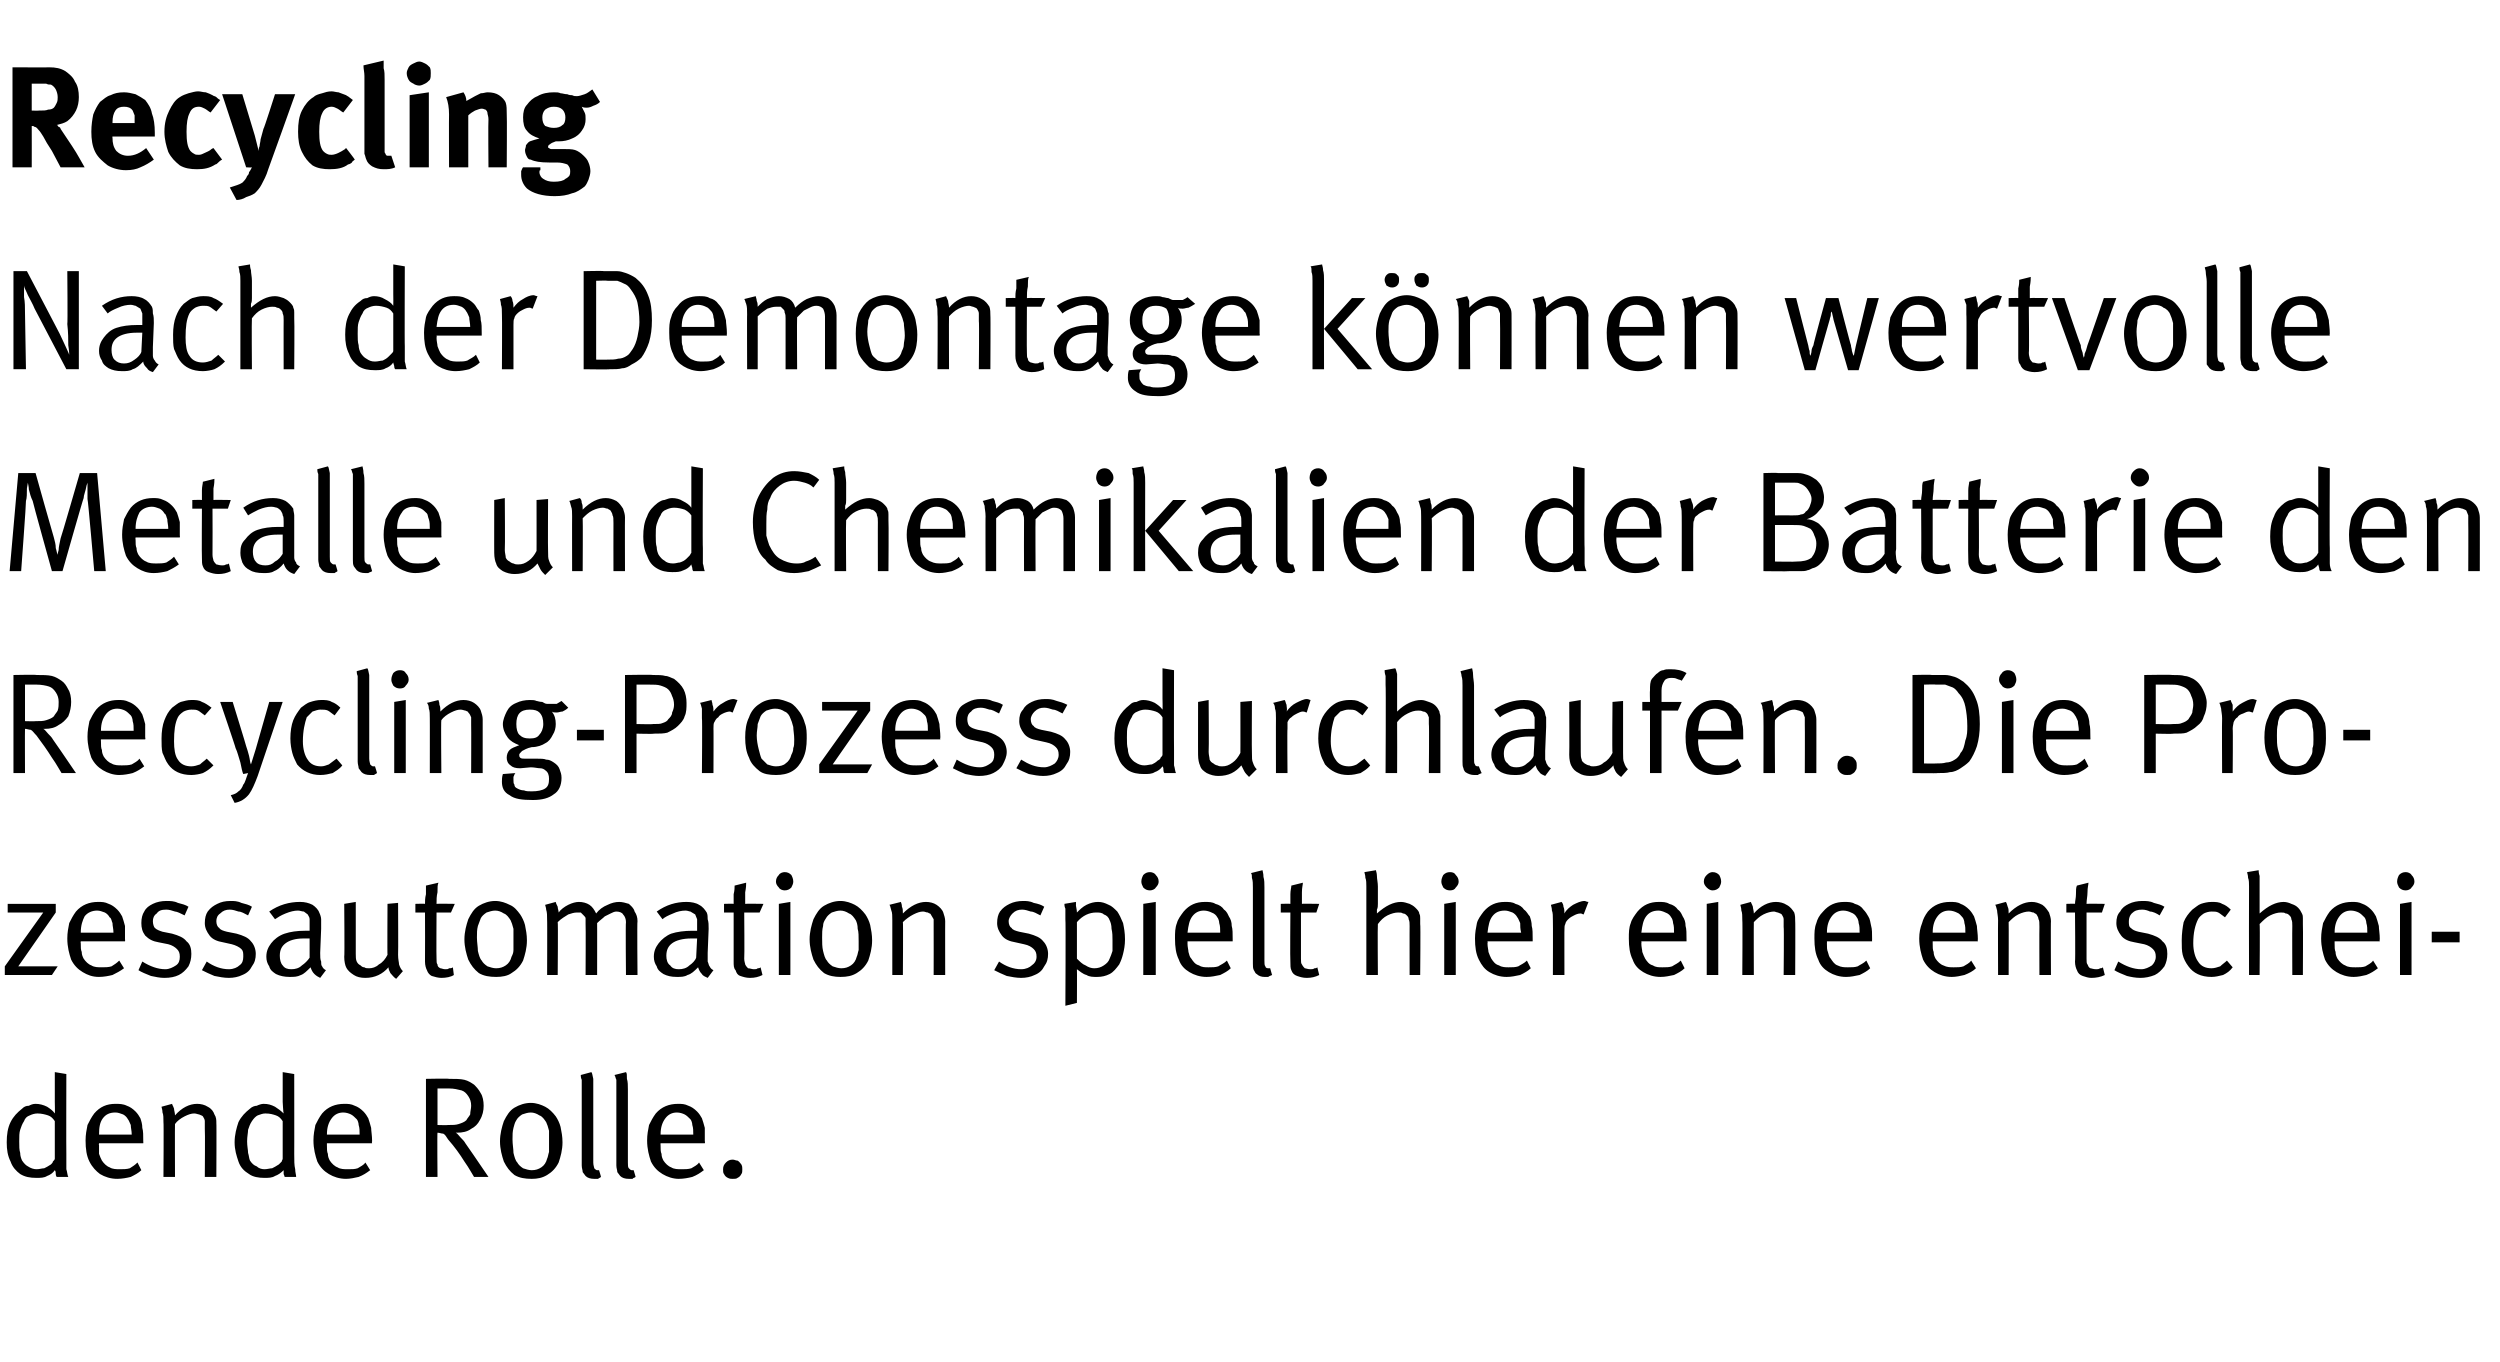
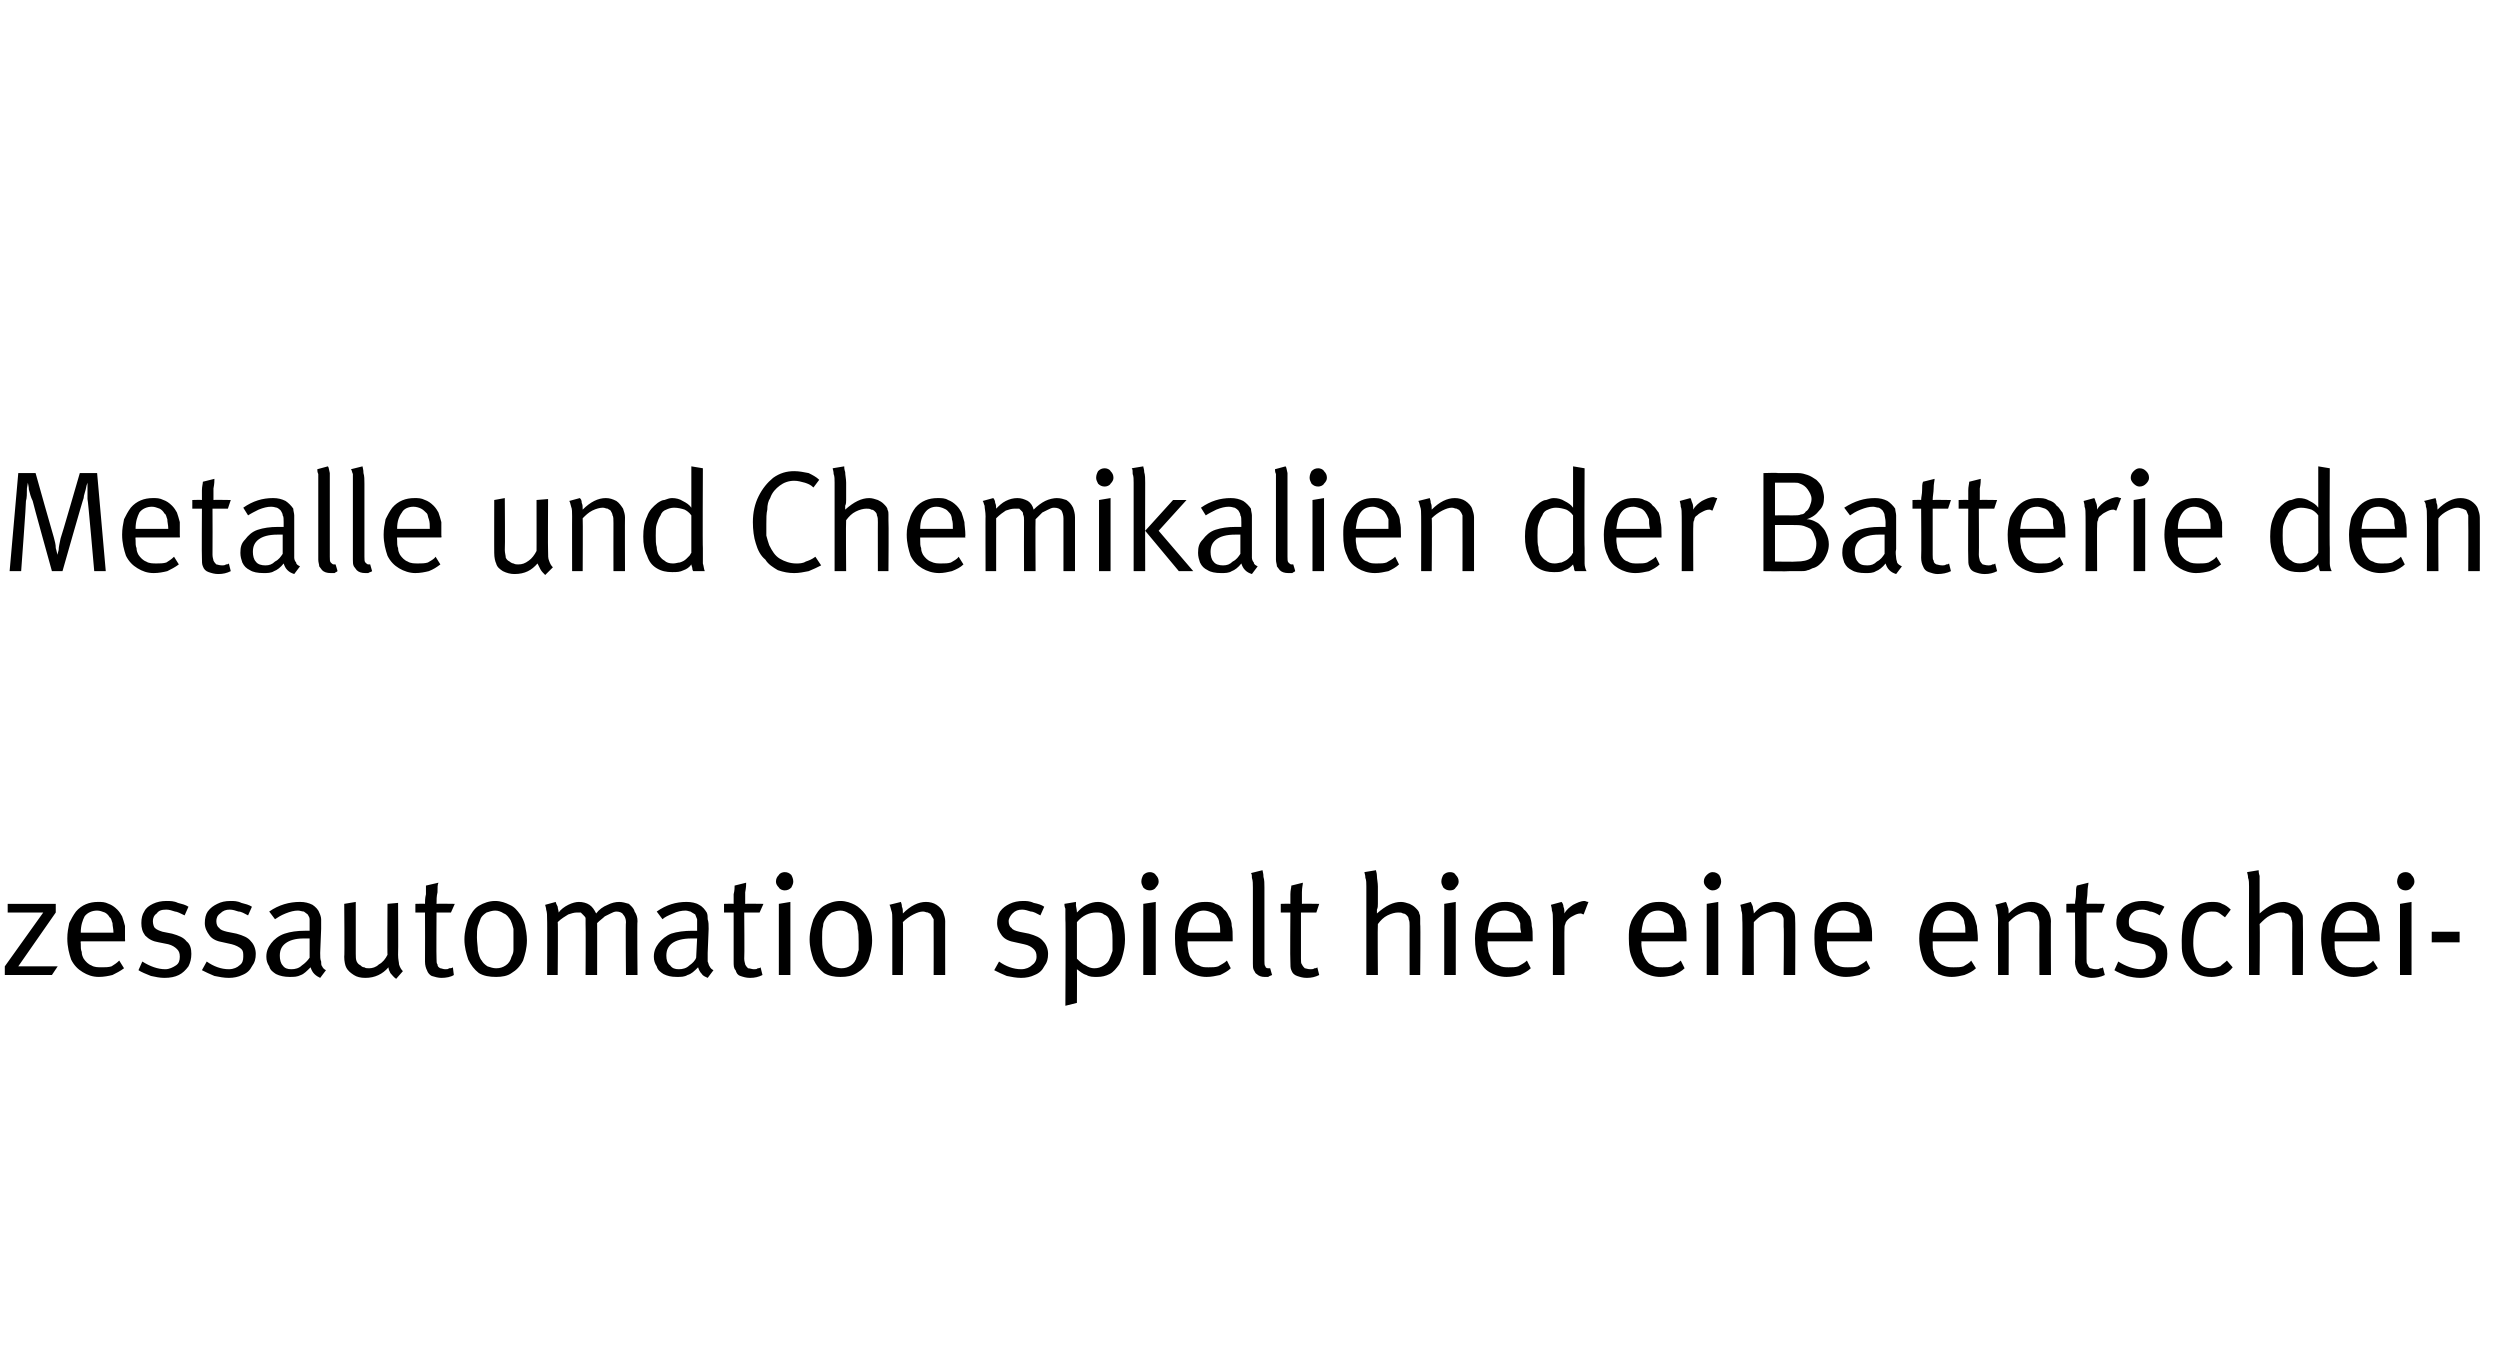
<svg xmlns="http://www.w3.org/2000/svg" version="1.1" width="260px" height="141.6px" viewBox="0 -6 260 141.6" style="top:-6px">
  <desc>Recycling Nach der Demontage k nnen wertvolle Metalle und Chemikalien der Batterie den Recycling Prozess durchlaufen....</desc>
  <defs />
  <g id="Polygon174943">
-     <path d="m3.8 116.5c-.7 0-1.2-.1-1.7-.4c-.4-.3-.8-.7-1-1.3c-.3-.6-.4-1.2-.4-2c0-.8.1-1.5.4-2.1c.3-.6.7-1 1.2-1.4c.2-.2.4-.3.7-.3c.2-.1.4-.2.7-.2c.4 0 .8.1 1.2.3c.3.2.6.4.8.7c.03-.02 0-1.2 0-1.2l0-3.1l1.2.2c0 0-.02 8.33 0 8.3c0 .7 0 1.2 0 1.6c.1.3.1.6.2.8c0 0-1.2 0-1.2 0c0 0-.1-.1-.1-.3c0-.1 0-.3-.1-.4c-.2.3-.5.5-.8.6c-.3.2-.7.2-1.1.2c0 0 0 0 0 0zm0-.9c.3 0 .6-.1.8-.1c.2-.1.4-.2.7-.4c.1-.1.2-.2.2-.3c.1-.1.2-.2.2-.3c0 0 0-3.9 0-3.9c-.2-.3-.4-.5-.7-.6c-.3-.1-.7-.2-1.1-.2c-.3 0-.6.1-.8.2c-.3.1-.5.3-.6.6c-.2.3-.3.6-.4.9c-.1.3-.1.7-.1 1.2c0 .5 0 .9.1 1.2c0 .3.1.6.2.8c.2.3.4.5.6.6c.3.2.6.3.9.3c0 0 0 0 0 0zm8.4 1c-.7 0-1.3-.2-1.8-.5c-.4-.3-.8-.7-1.1-1.3c-.3-.6-.4-1.3-.4-2.2c0-.6.1-1.1.2-1.6c.2-.4.4-.8.7-1.2c.6-.7 1.3-1 2.2-1c.4 0 .8 0 1.2.2c.3.1.6.3.9.6c.2.2.4.5.5.7c.1.3.2.6.2 1c.1.3.1.8.1 1.4c.02.04 0 .2 0 .2l-4.6 0c0 0-.04.18 0 .2c0 .4 0 .7 0 .9c.1.3.2.5.3.7c.2.3.5.6.8.7c.3.2.7.2 1.1.2c.3 0 .7 0 1-.1c.3-.2.5-.3.8-.6c0 0 .4.8.4.8c-.3.3-.7.5-1.1.7c-.4.1-.9.2-1.4.2c0 0 0 0 0 0zm1.5-4.6c0-.4-.1-.7-.1-1c-.1-.2-.2-.5-.3-.6c-.1-.2-.3-.4-.5-.5c-.3-.1-.5-.2-.8-.2c-.6 0-1 .2-1.3.6c-.3.4-.4.9-.4 1.7c0 0 3.4 0 3.4 0zm3.3-1.3c0-.4 0-.8-.1-1c0-.3-.1-.5-.1-.6c0 0 1.1-.3 1.1-.3c0 .1.1.2.2.5c0 .2.1.4.1.7c.7-.8 1.5-1.2 2.3-1.2c.4 0 .8.1 1.1.3c.4.2.6.5.7.8c.2.3.2.6.2.9c.03-.03 0 5.6 0 5.6l-1.2 0c0 0 .04-5.01 0-5c0-.4 0-.7 0-.8c0-.2-.1-.3-.2-.5c-.1-.1-.2-.1-.4-.2c-.1 0-.3-.1-.5-.1c-.3 0-.6.1-1 .3c-.4.2-.8.5-1 .8c-.02-.02 0 5.5 0 5.5l-1.2 0c0 0 .04-5.72 0-5.7zm10.5 5.8c-.6 0-1.2-.1-1.6-.4c-.5-.3-.9-.7-1.1-1.3c-.2-.6-.4-1.2-.4-2c0-.8.2-1.5.4-2.1c.3-.6.7-1 1.2-1.4c.2-.2.5-.3.7-.3c.2-.1.5-.2.7-.2c.5 0 .8.1 1.2.3c.3.2.6.4.9.7c-.04-.02-.1-1.2-.1-1.2l0-3.1l1.2.2c0 0 .01 8.33 0 8.3c0 .7 0 1.2.1 1.6c0 .3.1.6.1.8c0 0-1.2 0-1.2 0c0 0 0-.1-.1-.3c0-.1 0-.3 0-.4c-.3.3-.6.5-.9.6c-.3.2-.7.2-1.1.2c0 0 0 0 0 0zm0-.9c.3 0 .6-.1.8-.1c.2-.1.4-.2.7-.4c.1-.1.2-.2.3-.3c0-.1.1-.2.1-.3c0 0 0-3.9 0-3.9c-.2-.3-.4-.5-.7-.6c-.3-.1-.6-.2-1.1-.2c-.3 0-.5.1-.8.2c-.2.1-.4.3-.6.6c-.2.3-.3.6-.4.9c0 .3-.1.7-.1 1.2c0 .5.1.9.1 1.2c.1.3.1.6.2.8c.2.3.4.5.7.6c.2.2.5.3.8.3c0 0 0 0 0 0zm8.5 1c-.7 0-1.3-.2-1.8-.5c-.5-.3-.9-.7-1.2-1.3c-.2-.6-.4-1.3-.4-2.2c0-.6.1-1.1.2-1.6c.2-.4.4-.8.7-1.2c.6-.7 1.4-1 2.3-1c.4 0 .7 0 1.1.2c.3.1.6.3.9.6c.2.2.4.5.5.7c.1.3.2.6.3 1c0 .3.1.8.1 1.4c-.05.04 0 .2 0 .2l-4.7 0c0 0-.01.18 0 .2c0 .4 0 .7.1.9c0 .3.1.5.2.7c.2.3.5.6.8.7c.3.2.7.2 1.1.2c.4 0 .7 0 1-.1c.3-.2.6-.3.8-.6c0 0 .5.8.5.8c-.4.3-.7.5-1.2.7c-.4.1-.9.2-1.3.2c0 0 0 0 0 0zm1.4-4.6c0-.4 0-.7-.1-1c0-.2-.1-.5-.2-.6c-.2-.2-.4-.4-.6-.5c-.2-.1-.5-.2-.8-.2c-.5 0-.9.2-1.2.6c-.3.4-.5.9-.5 1.7c0 0 3.4 0 3.4 0zm6.9 4.4l0-10.2c0 0 2.36-.05 2.4 0c.6 0 1.2 0 1.6.1c.4.1.7.3 1 .5c.2.2.5.5.7.9c.2.3.3.8.3 1.3c0 .5-.1 1-.4 1.5c-.2.4-.5.7-.9.9c-.4.3-.9.4-1.5.4c0 0-.1 0-.1 0c.2.1.3.3.5.5c.2.2.4.4.5.6c.3.4 1.1 1.6 2.4 3.5c0 0-1.5 0-1.5 0c-.2-.3-.5-.9-1-1.6c-.5-.8-1-1.5-1.7-2.3c-.2-.3-.3-.5-.5-.6c-.2 0-.4-.1-.6-.1c-.04-.01 0 4.6 0 4.6l-1.2 0zm2.3-5.4c.5 0 .8 0 1.1-.1c.3-.1.6-.2.8-.4c.1-.2.3-.4.4-.6c0-.3.1-.6.1-.9c0-.4-.1-.7-.3-1c-.2-.3-.4-.5-.7-.6c-.4-.1-.8-.2-1.3-.2c-.01-.01-1.2 0-1.2 0l0 3.8c0 0 1.1.03 1.1 0zm8.7 5.6c-.7 0-1.3-.1-1.8-.4c-.5-.4-.8-.8-1.1-1.4c-.2-.6-.4-1.3-.4-2.1c0-.8.2-1.5.4-2.1c.3-.6.6-1.1 1.1-1.4c.5-.3 1.1-.5 1.7-.5c.6 0 1.1.2 1.5.4c.4.2.8.6 1.1 1c.2.3.4.7.5 1.1c.1.5.2 1 .2 1.6c0 .8-.2 1.5-.4 2.1c-.3.6-.7 1-1.2 1.3c-.5.3-1 .4-1.6.4c0 0 0 0 0 0zm0-.9c.4 0 .7-.1 1-.3c.3-.2.5-.5.6-.9c.1-.2.1-.4.2-.7c0-.2 0-.5 0-.9c0-.5 0-1 0-1.3c-.1-.4-.2-.7-.3-.9c-.2-.3-.4-.6-.7-.7c-.3-.2-.6-.3-.9-.3c-.3 0-.6.1-.9.2c-.3.2-.5.4-.6.6c-.2.3-.2.5-.3.8c-.1.4-.1.7-.1 1.2c0 .5.1 1 .1 1.4c.1.4.2.8.4 1c.1.2.3.4.6.6c.3.1.6.2.9.2c0 0 0 0 0 0zm6.5.9c-.4 0-.7-.1-.9-.3c-.1-.1-.2-.3-.3-.4c0-.2-.1-.4-.1-.7c0 0 0-7.9 0-7.9c0-.4 0-.7 0-1c-.1-.2-.1-.4-.1-.5c0 0 1.1-.3 1.1-.3c.1.1.1.3.2.7c0 .3 0 .7 0 1.1c0 0 0 7.6 0 7.6c0 .3.1.5.1.6c.1.1.2.2.3.2c.04-.01.2 0 .2 0c0 0 .23.73.2.7c-.1.1-.2.1-.3.2c-.1 0-.3 0-.4 0c0 0 0 0 0 0zm3.6 0c-.4 0-.7-.1-.9-.3c-.1-.1-.2-.3-.3-.4c0-.2-.1-.4-.1-.7c0 0 0-7.9 0-7.9c0-.4 0-.7 0-1c-.1-.2-.1-.4-.2-.5c0 0 1.2-.3 1.2-.3c.1.1.1.3.1.7c.1.3.1.7.1 1.1c0 0 0 7.6 0 7.6c0 .3 0 .5.1.6c.1.1.2.2.3.2c.03-.01.2 0 .2 0c0 0 .22.73.2.7c-.1.1-.3.1-.3.2c-.1 0-.3 0-.4 0c0 0 0 0 0 0zm5.2 0c-.6 0-1.2-.2-1.7-.5c-.5-.3-.9-.7-1.2-1.3c-.2-.6-.4-1.3-.4-2.2c0-.6.1-1.1.2-1.6c.2-.4.4-.8.7-1.2c.6-.7 1.4-1 2.3-1c.4 0 .7 0 1.1.2c.3.1.6.3.9.6c.2.2.4.5.5.7c.1.3.2.6.3 1c0 .3 0 .8 0 1.4c.05.04 0 .2 0 .2l-4.6 0c0 0-.02.18 0 .2c0 .4 0 .7.1.9c0 .3.1.5.2.7c.2.3.5.6.8.7c.3.2.7.2 1.1.2c.3 0 .7 0 1-.1c.3-.2.6-.3.8-.6c0 0 .5.8.5.8c-.4.3-.7.5-1.2.7c-.4.1-.9.2-1.4.2c0 0 0 0 0 0zm1.5-4.6c0-.4 0-.7-.1-1c0-.2-.1-.5-.2-.6c-.2-.2-.4-.4-.6-.5c-.2-.1-.5-.2-.8-.2c-.5 0-.9.2-1.2.6c-.3.4-.5.9-.5 1.7c0 0 3.4 0 3.4 0zm4.1 4.6c-.2 0-.3 0-.5-.1c-.2-.1-.3-.2-.4-.4c-.1-.1-.1-.3-.1-.5c0-.3.1-.5.3-.7c.2-.2.4-.3.7-.3c.2 0 .3.1.5.1c.2.1.3.3.4.4c.1.2.1.3.1.5c0 .2 0 .4-.1.5c-.1.2-.2.3-.4.4c-.1.1-.3.1-.5.1c0 0 0 0 0 0z" stroke="none" fill="#000" />
-   </g>
+     </g>
  <g id="Polygon174942">
    <path d="m5.4 95.4l-4.9 0l0-.9l4-5.6l-3.7 0l0-.9l5 0l0 .9l-3.9 5.6l4.1 0l-.6.9zm4.9.2c-.7 0-1.2-.2-1.7-.5c-.5-.3-.9-.7-1.2-1.3c-.2-.6-.4-1.3-.4-2.2c0-.6.1-1.1.2-1.6c.2-.4.4-.8.7-1.2c.6-.7 1.4-1 2.3-1c.4 0 .7 0 1.1.2c.3.1.6.3.9.6c.2.2.4.5.5.7c.1.3.2.6.3 1c0 .3 0 .8 0 1.4c.03.04 0 .2 0 .2l-4.6 0c0 0-.03.18 0 .2c0 .4 0 .7.1.9c0 .3.1.5.2.7c.2.3.5.6.8.7c.3.2.7.2 1.1.2c.3 0 .7 0 1-.1c.3-.2.5-.3.8-.6c0 0 .5.8.5.8c-.4.3-.8.5-1.2.7c-.4.1-.9.2-1.4.2c0 0 0 0 0 0zm1.5-4.6c0-.4-.1-.7-.1-1c-.1-.2-.1-.5-.3-.6c-.1-.2-.3-.4-.5-.5c-.3-.1-.5-.2-.8-.2c-.5 0-1 .2-1.3.6c-.2.4-.4.9-.4 1.7c0 0 3.4 0 3.4 0zm5.3 4.7c-.5 0-.9-.1-1.4-.2c-.5-.2-1-.4-1.3-.6c0 0 .4-.9.4-.9c.8.5 1.6.8 2.4.8c.4 0 .8-.2 1.1-.4c.3-.2.4-.5.4-.9c0-.4-.1-.6-.3-.8c-.2-.2-.5-.4-.9-.5c0 0-1-.2-1-.2c-.6-.1-1-.3-1.4-.7c-.3-.4-.4-.8-.4-1.3c0-.5.1-.9.3-1.2c.2-.4.5-.6.9-.8c.4-.2.9-.3 1.4-.3c.4 0 .8 0 1.2.2c.4.1.8.2 1.1.4c0 0-.4.9-.4.9c-.4-.2-.8-.4-1-.4c-.3-.1-.6-.2-.9-.2c-.5 0-.8.1-1 .4c-.3.2-.4.5-.4.8c0 .3.1.6.2.7c.2.2.5.3.8.4c0 0 1 .2 1 .2c.7.2 1.2.4 1.5.8c.4.3.5.8.5 1.3c0 .5-.1.9-.3 1.3c-.3.4-.6.7-1 .9c-.4.2-.9.3-1.5.3c0 0 0 0 0 0zm6.7 0c-.5 0-1-.1-1.5-.2c-.5-.2-.9-.4-1.3-.6c0 0 .5-.9.5-.9c.7.5 1.5.8 2.3.8c.5 0 .9-.2 1.1-.4c.3-.2.4-.5.4-.9c0-.4 0-.6-.2-.8c-.2-.2-.6-.4-1-.5c0 0-.9-.2-.9-.2c-.6-.1-1.1-.3-1.4-.7c-.3-.4-.5-.8-.5-1.3c0-.5.1-.9.3-1.2c.3-.4.6-.6 1-.8c.4-.2.8-.3 1.4-.3c.3 0 .7 0 1.1.2c.4.1.8.2 1.1.4c0 0-.4.9-.4.9c-.4-.2-.7-.4-1-.4c-.3-.1-.6-.2-.9-.2c-.4 0-.7.1-1 .4c-.3.2-.4.5-.4.8c0 .3.1.6.3.7c.1.2.4.3.8.4c0 0 1 .2 1 .2c.7.2 1.2.4 1.5.8c.3.3.5.8.5 1.3c0 .5-.1.9-.4 1.3c-.2.4-.5.7-1 .9c-.4.2-.9.3-1.4.3c0 0 0 0 0 0zm9.5 0c-.2-.1-.4-.2-.6-.4c-.2-.2-.3-.4-.4-.7c-.4.4-.7.7-1 .8c-.4.2-.7.2-1.2.2c-.5 0-1-.1-1.4-.3c-.3-.2-.6-.4-.7-.8c-.2-.3-.3-.6-.3-1c0-.6.2-1 .5-1.4c.3-.4.8-.8 1.4-1c.6-.2 1.3-.3 2.1-.3c.2 0 .4 0 .5 0c0 0 0-.5 0-.5c0-.3 0-.6 0-.7c0-.2-.1-.3-.2-.5c-.1-.1-.3-.2-.4-.3c-.2 0-.4-.1-.6-.1c-.4 0-.8.1-1.3.3c-.5.2-.8.4-1.1.6c0 0-.6-.8-.6-.8c1-.7 2.1-1 3.2-1c.5 0 .9.1 1.3.3c.3.2.6.5.7.8c.1.2.2.5.2.7c0 .3 0 .6 0 1c0 0-.1 2.5-.1 2.5c0 .4 0 .7.1.9c0 .2 0 .4.1.5c.1.2.2.3.4.4c0 0-.6.8-.6.8zm-3-.9c.4 0 .8-.1 1.1-.4c.3-.2.6-.5.8-.8c0 0 0-2 0-2c-.2 0-.4 0-.6 0c-.9 0-1.5.2-1.9.5c-.4.3-.6.7-.6 1.3c0 .4.1.8.3 1c.2.3.5.4.9.4c0 0 0 0 0 0zm10.9 1c-.3-.2-.4-.4-.6-.6c-.1-.2-.2-.4-.2-.6c-.6.7-1.4 1.1-2.4 1.1c-.5 0-.9-.1-1.2-.3c-.3-.2-.6-.4-.8-.8c-.1-.2-.2-.6-.2-1.1c.05.02 0-5.5 0-5.5l1.2-.2c0 0 0 5.38 0 5.4c0 .3 0 .6.1.8c.1.2.2.3.4.4c.1.1.2.2.4.2c.1.1.3.1.5.1c.3 0 .7-.1 1-.4c.4-.2.7-.6.9-1c-.03.04 0-5.3 0-5.3l1.1-.1c0 0 .03 5.4 0 5.4c0 .5.1.8.1 1c.1.3.2.5.4.7c0 0-.7.8-.7.8zm4.7-.1c-.3 0-.7-.1-1-.2c-.2-.1-.4-.3-.5-.6c-.1-.2-.2-.5-.2-.9c.02-.01 0-5.1 0-5.1l-1 0l0-.9c0 0 1.02-.03 1 0c0-.3 0-.6.1-1c0-.4 0-.7 0-.9c0 0 1.3-.3 1.3-.3c-.1.2-.1.5-.1 1c-.1.4-.1.8-.1 1.2c.02-.03 1.9 0 1.9 0l-.4.9l-1.5 0c0 0-.03 4.77 0 4.8c0 .3 0 .5.1.6c0 .2.1.3.3.4c.1 0 .3.1.5.1c.2 0 .3 0 .4-.1c.1 0 .3 0 .4-.1c0 0 .1.8.1.8c-.3.2-.8.3-1.3.3c0 0 0 0 0 0zm5.7-.1c-.7 0-1.3-.1-1.8-.4c-.5-.4-.8-.8-1.1-1.4c-.2-.6-.4-1.3-.4-2.1c0-.8.2-1.5.4-2.1c.3-.6.6-1.1 1.1-1.4c.5-.3 1.1-.5 1.7-.5c.6 0 1.1.2 1.5.4c.5.2.8.6 1.1 1c.2.3.4.7.5 1.1c.1.5.2 1 .2 1.6c0 .8-.2 1.5-.4 2.1c-.3.6-.7 1-1.2 1.3c-.4.3-1 .4-1.6.4c0 0 0 0 0 0zm0-.9c.4 0 .7-.1 1-.3c.3-.2.5-.5.6-.9c.1-.2.2-.4.2-.7c0-.2 0-.5 0-.9c0-.5 0-1 0-1.3c-.1-.4-.2-.7-.3-.9c-.2-.3-.4-.6-.7-.7c-.3-.2-.6-.3-.9-.3c-.3 0-.6.1-.9.2c-.3.2-.5.4-.6.6c-.1.3-.2.5-.3.8c-.1.4-.1.7-.1 1.2c0 .5.1 1 .1 1.4c.1.4.2.8.4 1c.1.2.3.4.6.6c.3.1.6.2.9.2c0 0 0 0 0 0zm5.3-5c0-.5 0-.8-.1-1.1c0-.2-.1-.4-.1-.5c0 0 1.1-.3 1.1-.3c0 .1.1.3.2.5c0 .2.1.4.1.6c.2-.3.6-.6 1-.8c.4-.2.8-.3 1.1-.3c.4 0 .8.1 1.1.3c.3.2.5.5.7.9c.3-.4.7-.7 1.2-.9c.4-.2.8-.3 1.2-.3c.3 0 .7.1 1 .2c.2.2.5.4.6.8c.2.3.3.6.3 1c-.05 0 0 5.6 0 5.6l-1.2 0c0 0-.05-5.48 0-5.5c0-.3-.1-.6-.3-.8c-.1-.2-.4-.3-.7-.3c-.2 0-.4.1-.6.2c-.2.1-.4.2-.6.3c-.2.2-.5.4-.8.7c.01-.02 0 5.4 0 5.4l-1.2 0c0 0 .03-5.27 0-5.3c0-.2 0-.4 0-.6c0-.1-.1-.2-.2-.3c-.1-.1-.2-.2-.3-.3c-.1 0-.3 0-.4 0c-.3 0-.6.1-.9.2c-.3.2-.7.4-1.1.8c.05-.04 0 5.5 0 5.5l-1.1 0c0 0 .02-5.75 0-5.7zm16.7 6c-.2-.1-.5-.2-.6-.4c-.2-.2-.3-.4-.4-.7c-.4.4-.7.7-1.1.8c-.3.2-.7.2-1.1.2c-.6 0-1-.1-1.4-.3c-.3-.2-.6-.4-.7-.8c-.2-.3-.3-.6-.3-1c0-.6.2-1 .5-1.4c.3-.4.8-.8 1.3-1c.6-.2 1.4-.3 2.2-.3c.2 0 .3 0 .5 0c0 0 0-.5 0-.5c0-.3 0-.6 0-.7c-.1-.2-.1-.3-.2-.5c-.2-.1-.3-.2-.5-.3c-.1 0-.3-.1-.5-.1c-.4 0-.9.1-1.3.3c-.5.2-.9.4-1.1.6c0 0-.6-.8-.6-.8c1-.7 2-1 3.1-1c.5 0 1 .1 1.3.3c.4.2.6.5.8.8c.1.2.1.5.1.7c.1.3.1.6.1 1c0 0-.1 2.5-.1 2.5c0 .4 0 .7 0 .9c.1.2.1.4.2.5c.1.2.2.3.4.4c0 0-.6.8-.6.8zm-3-.9c.4 0 .8-.1 1.1-.4c.3-.2.6-.5.7-.8c0 0 .1-2 .1-2c-.2 0-.4 0-.6 0c-.9 0-1.6.2-2 .5c-.4.3-.6.7-.6 1.3c0 .4.1.8.4 1c.2.3.5.4.9.4c0 0 0 0 0 0zm7.4.9c-.4 0-.7-.1-1-.2c-.3-.1-.4-.3-.5-.6c-.2-.2-.2-.5-.2-.9c-.01-.01 0-5.1 0-5.1l-1 0l0-.9c0 0 .99-.03 1 0c0-.3 0-.6 0-1c.1-.4.1-.7.1-.9c0 0 1.2-.3 1.2-.3c0 .2 0 .5-.1 1c0 .4 0 .8 0 1.2c-.01-.03 1.9 0 1.9 0l-.4.9l-1.6 0c0 0 .04 4.77 0 4.8c0 .3.1.5.1.6c.1.2.2.3.3.4c.2 0 .4.1.6.1c.2 0 .3 0 .4-.1c.1 0 .2 0 .3-.1c0 0 .2.8.2.8c-.4.2-.8.3-1.3.3c0 0 0 0 0 0zm3.6-9.1c-.2 0-.5-.1-.6-.3c-.2-.2-.3-.4-.3-.6c0-.3.1-.5.3-.7c.1-.2.4-.3.6-.3c.3 0 .5.1.7.3c.1.2.2.4.2.7c0 .2-.1.4-.2.6c-.2.2-.4.3-.7.3c0 0 0 0 0 0zm.6 8.8l-1.2 0l0-7.4l1.2-.2l0 7.6zm5.2.2c-.6 0-1.2-.1-1.7-.4c-.5-.4-.8-.8-1.1-1.4c-.2-.6-.4-1.3-.4-2.1c0-.8.2-1.5.4-2.1c.3-.6.6-1.1 1.1-1.4c.5-.3 1.1-.5 1.7-.5c.6 0 1.1.2 1.5.4c.4.2.8.6 1.1 1c.2.3.4.7.5 1.1c.1.5.2 1 .2 1.6c0 .8-.2 1.5-.4 2.1c-.3.6-.7 1-1.2 1.3c-.5.3-1 .4-1.7.4c0 0 0 0 0 0zm.1-.9c.4 0 .7-.1 1-.3c.3-.2.5-.5.6-.9c.1-.2.1-.4.2-.7c0-.2 0-.5 0-.9c0-.5 0-1-.1-1.3c0-.4-.1-.7-.2-.9c-.2-.3-.4-.6-.7-.7c-.3-.2-.6-.3-.9-.3c-.3 0-.6.1-.9.2c-.3.2-.5.4-.6.6c-.2.3-.3.5-.3.8c-.1.4-.1.7-.1 1.2c0 .5 0 1 .1 1.4c.1.4.2.8.4 1c.1.2.3.4.6.6c.3.1.6.2.9.2c0 0 0 0 0 0zm5.3-5c0-.4 0-.8-.1-1c-.1-.3-.1-.5-.2-.6c0 0 1.2-.3 1.2-.3c0 .1.1.2.1.5c.1.2.1.4.1.7c.8-.8 1.6-1.2 2.4-1.2c.4 0 .8.1 1.1.3c.3.2.6.5.7.8c.1.3.2.6.2.9c-.01-.03 0 5.6 0 5.6l-1.2 0c0 0 .01-5.01 0-5c0-.4 0-.7 0-.8c-.1-.2-.2-.3-.3-.5c0-.1-.2-.1-.3-.2c-.2 0-.3-.1-.5-.1c-.3 0-.6.1-1 .3c-.4.2-.8.5-1.1.8c.04-.02 0 5.5 0 5.5l-1.1 0c0 0 0-5.72 0-5.7zm13.4 6c-.5 0-1-.1-1.5-.2c-.5-.2-.9-.4-1.3-.6c0 0 .5-.9.5-.9c.7.5 1.5.8 2.3.8c.5 0 .9-.2 1.1-.4c.3-.2.5-.5.5-.9c0-.4-.1-.6-.3-.8c-.2-.2-.5-.4-1-.5c0 0-.9-.2-.9-.2c-.6-.1-1.1-.3-1.4-.7c-.3-.4-.5-.8-.5-1.3c0-.5.1-.9.3-1.2c.3-.4.6-.6 1-.8c.4-.2.9-.3 1.4-.3c.3 0 .7 0 1.1.2c.5.1.8.2 1.1.4c0 0-.4.9-.4.9c-.4-.2-.7-.4-1-.4c-.3-.1-.6-.2-.9-.2c-.4 0-.7.1-1 .4c-.2.2-.4.5-.4.8c0 .3.1.6.3.7c.1.2.4.3.8.4c0 0 1 .2 1 .2c.7.2 1.2.4 1.5.8c.3.3.5.8.5 1.3c0 .5-.1.9-.4 1.3c-.2.4-.5.7-1 .9c-.4.2-.9.3-1.4.3c0 0 0 0 0 0zm4.6-6.1c0-.4 0-.8 0-1.1c-.1-.2-.1-.4-.1-.5c0 0 1.2-.2 1.2-.2c0 0 0 .2 0 .4c0 .1.1.4.1.7c.3-.3.6-.6 1-.8c.4-.2.8-.3 1.2-.3c.4 0 .7.1 1.1.3c.3.1.6.4.9.7c.2.3.4.7.6 1.2c.1.5.2 1 .2 1.7c0 .6-.1 1.1-.2 1.5c-.1.4-.2.7-.4 1.1c-.3.4-.6.8-1 1c-.4.2-.8.3-1.3.3c-.4 0-.8 0-1.1-.2c-.4-.1-.7-.4-1-.6c.02-.03 0 3.5 0 3.5l-1.2.3c0 0 .05-9.01 0-9zm3 5.1c.4 0 .7-.1 1-.3c.3-.2.5-.4.6-.7c.1-.2.2-.5.3-.8c0-.3 0-.6 0-1.1c0-.4 0-.8-.1-1.2c0-.4-.1-.7-.2-.9c-.1-.3-.3-.5-.6-.6c-.2-.2-.5-.2-.8-.2c-.7 0-1.4.3-2 1c0 0 0 3.8 0 3.8c.3.3.6.6.9.7c.3.2.6.3.9.3c0 0 0 0 0 0zm5.8-8.1c-.3 0-.5-.1-.7-.3c-.1-.2-.2-.4-.2-.6c0-.3.1-.5.2-.7c.2-.2.4-.3.7-.3c.2 0 .5.1.6.3c.2.2.3.4.3.7c0 .2-.1.4-.3.6c-.1.2-.4.3-.6.3c0 0 0 0 0 0zm.6 8.8l-1.3 0l0-7.4l1.3-.2l0 7.6zm5.3.2c-.7 0-1.3-.2-1.8-.5c-.5-.3-.9-.7-1.1-1.3c-.3-.6-.4-1.3-.4-2.2c0-.6 0-1.1.2-1.6c.1-.4.4-.8.7-1.2c.6-.7 1.3-1 2.2-1c.4 0 .8 0 1.1.2c.4.1.7.3.9.6c.3.2.4.5.5.7c.2.3.3.6.3 1c.1.3.1.8.1 1.4c-.01.04 0 .2 0 .2l-4.7 0c0 0 .02.18 0 .2c0 .4.1.7.1.9c.1.3.1.5.3.7c.2.3.4.6.8.7c.3.2.6.2 1 .2c.4 0 .7 0 1-.1c.3-.2.6-.3.9-.6c0 0 .4.8.4.8c-.3.3-.7.5-1.1.7c-.5.1-.9.2-1.4.2c0 0 0 0 0 0zm1.4-4.6c0-.4 0-.7-.1-1c0-.2-.1-.5-.2-.6c-.1-.2-.3-.4-.6-.5c-.2-.1-.5-.2-.8-.2c-.5 0-.9.2-1.2.6c-.3.4-.4.9-.5 1.7c0 0 3.4 0 3.4 0zm4.6 4.6c-.3 0-.6-.1-.8-.3c-.2-.1-.2-.3-.3-.4c-.1-.2-.1-.4-.1-.7c0 0 0-7.9 0-7.9c0-.4 0-.7-.1-1c0-.2 0-.4-.1-.5c0 0 1.2-.3 1.2-.3c0 .1.1.3.1.7c.1.3.1.7.1 1.1c0 0 0 7.6 0 7.6c0 .3 0 .5.1.6c0 .1.1.2.3.2c.01-.01.2 0 .2 0c0 0 .2.73.2.7c-.2.1-.3.1-.4.2c-.1 0-.2 0-.4 0c0 0 0 0 0 0zm4.4.1c-.4 0-.7-.1-1-.2c-.3-.1-.5-.3-.6-.6c-.1-.2-.1-.5-.1-.9c-.04-.01 0-5.1 0-5.1l-1 0l0-.9c0 0 .96-.03 1 0c0-.3 0-.6 0-1c0-.4.1-.7.1-.9c0 0 1.2-.3 1.2-.3c0 .2-.1.5-.1 1c0 .4 0 .8 0 1.2c-.04-.03 1.8 0 1.8 0l-.3.9l-1.6 0c0 0 .01 4.77 0 4.8c0 .3 0 .5.1.6c.1.2.2.3.3.4c.1 0 .3.1.6.1c.1 0 .3 0 .4-.1c.1 0 .2 0 .3-.1c0 0 .2.8.2.8c-.4.2-.8.3-1.3.3c0 0 0 0 0 0zm6.2-9.5c0-.3 0-.7-.1-.9c0-.3-.1-.5-.1-.6c0 0 1.2-.2 1.2-.2c0 .1.1.3.1.6c0 .3.1.7.1 1.1c0 0 0 1.8 0 1.8c0 .2 0 .4-.1.6c0 .2 0 .3 0 .4c.9-.8 1.7-1.2 2.5-1.2c.3 0 .6.1.9.2c.2.1.4.2.6.4c.2.2.4.4.4.6c.1.2.1.3.1.5c0 .1 0 .3 0 .6c.05-.01 0 5.3 0 5.3l-1.1 0c0 0-.01-5.12 0-5.1c0-.3 0-.5-.1-.7c0-.2-.1-.3-.2-.4c-.1-.1-.2-.2-.4-.2c-.1-.1-.3-.1-.5-.1c-.3 0-.7.1-1.1.3c-.4.2-.7.5-1 .9c-.04.03 0 5.3 0 5.3l-1.2 0c0 0-.01-9.17 0-9.2zm8.7.4c-.3 0-.5-.1-.7-.3c-.1-.2-.2-.4-.2-.6c0-.3.1-.5.2-.7c.2-.2.4-.3.7-.3c.3 0 .5.1.6.3c.2.2.3.4.3.7c0 .2-.1.4-.3.6c-.1.2-.3.3-.6.3c0 0 0 0 0 0zm.6 8.8l-1.2 0l0-7.4l1.2-.2l0 7.6zm5.3.2c-.7 0-1.3-.2-1.8-.5c-.5-.3-.8-.7-1.1-1.3c-.3-.6-.4-1.3-.4-2.2c0-.6.1-1.1.2-1.6c.1-.4.4-.8.7-1.2c.6-.7 1.3-1 2.2-1c.4 0 .8 0 1.1.2c.4.1.7.3.9.6c.3.2.4.5.6.7c.1.3.2.6.2 1c.1.3.1.8.1 1.4c0 .04 0 .2 0 .2l-4.7 0c0 0 .04.18 0 .2c0 .4.1.7.1.9c.1.3.2.5.3.7c.2.3.4.6.8.7c.3.2.7.2 1 .2c.4 0 .7 0 1-.1c.3-.2.6-.3.9-.6c0 0 .4.8.4.8c-.3.3-.7.5-1.1.7c-.5.1-.9.2-1.4.2c0 0 0 0 0 0zm1.5-4.6c-.1-.4-.1-.7-.1-1c-.1-.2-.2-.5-.3-.6c-.1-.2-.3-.4-.5-.5c-.3-.1-.5-.2-.8-.2c-.6 0-1 .2-1.3.6c-.3.4-.4.9-.5 1.7c0 0 3.5 0 3.5 0zm3.3-1.3c0-.4 0-.8-.1-1c0-.3-.1-.5-.1-.6c0 0 1.1-.3 1.1-.3c.1.1.2.3.2.5c.1.2.1.5.1.7c.2-.4.6-.7.9-.9c.4-.2.8-.4 1.2-.4c.1 0 .2.1.4.1c0 0-.5 1.3-.5 1.3c-.1 0-.2-.1-.3-.1c-.3 0-.5.1-.7.2c-.2.1-.4.2-.6.4c-.1.1-.3.3-.3.5c-.1.1-.1.4-.1.7c-.01-.04 0 4.6 0 4.6l-1.2 0c0 0 .02-5.72 0-5.7zm11.2 5.9c-.7 0-1.3-.2-1.8-.5c-.5-.3-.9-.7-1.1-1.3c-.3-.6-.4-1.3-.4-2.2c0-.6 0-1.1.2-1.6c.1-.4.4-.8.7-1.2c.6-.7 1.3-1 2.2-1c.4 0 .8 0 1.1.2c.4.1.7.3.9.6c.3.2.4.5.5.7c.2.3.3.6.3 1c.1.3.1.8.1 1.4c-.01.04 0 .2 0 .2l-4.7 0c0 0 .03.18 0 .2c0 .4.1.7.1.9c.1.3.2.5.3.7c.2.3.4.6.8.7c.3.2.6.2 1 .2c.4 0 .7 0 1-.1c.3-.2.6-.3.9-.6c0 0 .4.8.4.8c-.3.3-.7.5-1.1.7c-.5.1-.9.2-1.4.2c0 0 0 0 0 0zm1.4-4.6c0-.4 0-.7-.1-1c0-.2-.1-.5-.2-.6c-.1-.2-.3-.4-.6-.5c-.2-.1-.5-.2-.7-.2c-.6 0-1 .2-1.3.6c-.3.4-.4.9-.5 1.7c0 0 3.4 0 3.4 0zm4-4.4c-.2 0-.4-.1-.6-.3c-.2-.2-.3-.4-.3-.6c0-.3.1-.5.3-.7c.2-.2.4-.3.6-.3c.3 0 .5.1.7.3c.1.2.2.4.2.7c0 .2-.1.4-.2.6c-.2.2-.4.3-.7.3c0 0 0 0 0 0zm.6 8.8l-1.2 0l0-7.4l1.2-.2l0 7.6zm2.5-5.7c0-.4 0-.8-.1-1c0-.3-.1-.5-.1-.6c0 0 1.1-.3 1.1-.3c0 .1.1.2.2.5c0 .2.1.4.1.7c.7-.8 1.5-1.2 2.3-1.2c.4 0 .8.1 1.1.3c.4.2.6.5.8.8c.1.3.1.6.1.9c.03-.03 0 5.6 0 5.6l-1.2 0c0 0 .05-5.01 0-5c0-.4 0-.7 0-.8c0-.2-.1-.3-.2-.5c-.1-.1-.2-.1-.4-.2c-.1 0-.3-.1-.4-.1c-.3 0-.7.1-1.1.3c-.4.2-.7.5-1 .8c-.02-.02 0 5.5 0 5.5l-1.2 0c0 0 .04-5.72 0-5.7zm10.8 5.9c-.7 0-1.3-.2-1.8-.5c-.5-.3-.9-.7-1.1-1.3c-.3-.6-.4-1.3-.4-2.2c0-.6 0-1.1.2-1.6c.1-.4.3-.8.7-1.2c.6-.7 1.3-1 2.2-1c.4 0 .8 0 1.1.2c.4.1.7.3.9.6c.2.2.4.5.5.7c.2.3.2.6.3 1c.1.3.1.8.1 1.4c-.02.04 0 .2 0 .2l-4.7 0c0 0 .02.18 0 .2c0 .4 0 .7.1.9c.1.3.1.5.3.7c.2.3.4.6.7.7c.4.2.7.2 1.1.2c.4 0 .7 0 1-.1c.3-.2.6-.3.9-.6c0 0 .4.8.4.8c-.3.3-.7.5-1.1.7c-.5.1-.9.2-1.4.2c0 0 0 0 0 0zm1.4-4.6c0-.4 0-.7-.1-1c0-.2-.1-.5-.2-.6c-.1-.2-.3-.4-.6-.5c-.2-.1-.5-.2-.8-.2c-.5 0-.9.2-1.2.6c-.3.4-.5.9-.5 1.7c0 0 3.4 0 3.4 0zm9.6 4.6c-.7 0-1.3-.2-1.8-.5c-.5-.3-.9-.7-1.2-1.3c-.2-.6-.4-1.3-.4-2.2c0-.6.1-1.1.3-1.6c.1-.4.3-.8.6-1.2c.6-.7 1.4-1 2.3-1c.4 0 .8 0 1.1.2c.3.1.6.3.9.6c.2.2.4.5.5.7c.1.3.2.6.3 1c0 .3.1.8.1 1.4c-.04.04 0 .2 0 .2l-4.7 0c0 0 0 .18 0 .2c0 .4 0 .7.1.9c0 .3.1.5.2.7c.2.3.5.6.8.7c.4.2.7.2 1.1.2c.4 0 .7 0 1-.1c.3-.2.6-.3.8-.6c0 0 .5.8.5.8c-.3.3-.7.5-1.2.7c-.4.1-.9.2-1.3.2c0 0 0 0 0 0zm1.4-4.6c0-.4 0-.7-.1-1c0-.2-.1-.5-.2-.6c-.2-.2-.3-.4-.6-.5c-.2-.1-.5-.2-.8-.2c-.5 0-.9.2-1.2.6c-.3.4-.5.9-.5 1.7c0 0 3.4 0 3.4 0zm3.4-1.3c0-.4-.1-.8-.1-1c-.1-.3-.1-.5-.2-.6c0 0 1.1-.3 1.1-.3c.1.1.1.2.2.5c.1.2.1.4.1.7c.8-.8 1.6-1.2 2.4-1.2c.4 0 .7.1 1.1.3c.3.2.5.5.7.8c.1.3.2.6.2.9c-.03-.03 0 5.6 0 5.6l-1.2 0c0 0-.02-5.01 0-5c0-.4 0-.7-.1-.8c0-.2-.1-.3-.2-.5c-.1-.1-.2-.1-.3-.2c-.2 0-.3-.1-.5-.1c-.3 0-.7.1-1.1.3c-.4.2-.7.5-1 .8c.02-.02 0 5.5 0 5.5l-1.1 0c0 0-.02-5.72 0-5.7zm9.7 6c-.3 0-.6-.1-.9-.2c-.3-.1-.5-.3-.6-.6c-.1-.2-.2-.5-.2-.9c.05-.01 0-5.1 0-5.1l-.9 0l0-.9c0 0 .95-.03.9 0c0-.3.1-.6.1-1c0-.4 0-.7.1-.9c0 0 1.2-.3 1.2-.3c0 .2-.1.5-.1 1c0 .4-.1.8-.1 1.2c.05-.03 1.9 0 1.9 0l-.3.9l-1.6 0c0 0 0 4.77 0 4.8c0 .3 0 .5.1.6c.1.2.1.3.3.4c.1 0 .3.1.6.1c.1 0 .3 0 .4-.1c.1 0 .2 0 .3-.1c0 0 .2.8.2.8c-.4.2-.9.3-1.4.3c0 0 0 0 0 0zm5.1 0c-.5 0-1-.1-1.4-.2c-.5-.2-1-.4-1.3-.6c0 0 .4-.9.4-.9c.8.5 1.6.8 2.4.8c.4 0 .8-.2 1.1-.4c.2-.2.4-.5.4-.9c0-.4-.1-.6-.3-.8c-.2-.2-.5-.4-.9-.5c0 0-1-.2-1-.2c-.6-.1-1.1-.3-1.4-.7c-.3-.4-.5-.8-.5-1.3c0-.5.1-.9.4-1.2c.2-.4.5-.6.9-.8c.4-.2.9-.3 1.4-.3c.4 0 .8 0 1.2.2c.4.1.8.2 1.1.4c0 0-.5.9-.5.9c-.3-.2-.7-.4-1-.4c-.2-.1-.5-.2-.8-.2c-.5 0-.8.1-1.1.4c-.2.2-.3.5-.3.8c0 .3 0 .6.2.7c.2.2.4.3.8.4c0 0 1 .2 1 .2c.7.2 1.2.4 1.5.8c.4.3.5.8.5 1.3c0 .5-.1.9-.3 1.3c-.3.4-.6.7-1 .9c-.5.2-1 .3-1.5.3c0 0 0 0 0 0zm7.4-.1c-1.1 0-1.9-.4-2.4-1.1c-.3-.4-.5-.8-.6-1.2c-.1-.4-.1-.9-.1-1.5c0-.7.1-1.4.2-1.9c.2-.5.5-.9.9-1.3c.3-.2.6-.5.9-.6c.3-.1.7-.2 1.1-.2c.4 0 .8 0 1.1.2c.3.1.6.3.9.6c0 0-.6.8-.6.8c-.3-.2-.5-.4-.7-.5c-.2-.1-.4-.1-.7-.1c-.3 0-.6.1-.8.2c-.3.2-.5.4-.6.6c-.3.6-.5 1.4-.5 2.5c0 .8.2 1.5.5 1.9c.3.5.8.7 1.4.7c.3 0 .6-.1.9-.2c.2-.2.5-.4.7-.6c0 0 .6.7.6.7c-.3.4-.6.6-1 .8c-.4.1-.8.2-1.2.2c0 0 0 0 0 0zm3.9-9.4c0-.3 0-.7-.1-.9c0-.3-.1-.5-.1-.6c0 0 1.2-.2 1.2-.2c0 .1 0 .3.1.6c0 .3 0 .7 0 1.1c0 0 0 1.8 0 1.8c0 .2 0 .4 0 .6c0 .2 0 .3 0 .4c.9-.8 1.7-1.2 2.5-1.2c.3 0 .6.1.8.2c.3.1.5.2.7.4c.2.2.3.4.4.6c.1.2.1.3.1.5c0 .1 0 .3 0 .6c.03-.01 0 5.3 0 5.3l-1.1 0c0 0-.02-5.12 0-5.1c0-.3 0-.5-.1-.7c0-.2-.1-.3-.2-.4c-.1-.1-.2-.2-.4-.2c-.1-.1-.3-.1-.5-.1c-.3 0-.7.1-1.1.3c-.4.2-.7.5-1.1.9c.05.03 0 5.3 0 5.3l-1.1 0c0 0-.02-9.17 0-9.2zm10.9 9.4c-.7 0-1.3-.2-1.8-.5c-.5-.3-.9-.7-1.2-1.3c-.2-.6-.4-1.3-.4-2.2c0-.6.1-1.1.2-1.6c.2-.4.4-.8.7-1.2c.6-.7 1.4-1 2.3-1c.4 0 .7 0 1.1.2c.3.1.6.3.9.6c.2.2.4.5.5.7c.1.3.2.6.3 1c0 .3.1.8.1 1.4c-.05.04 0 .2 0 .2l-4.7 0c0 0-.01.18 0 .2c0 .4 0 .7.1.9c0 .3.1.5.2.7c.2.3.5.6.8.7c.3.2.7.2 1.1.2c.4 0 .7 0 1-.1c.3-.2.6-.3.8-.6c0 0 .5.8.5.8c-.4.3-.7.5-1.2.7c-.4.1-.9.2-1.3.2c0 0 0 0 0 0zm1.4-4.6c0-.4 0-.7-.1-1c0-.2-.1-.5-.2-.6c-.2-.2-.4-.4-.6-.5c-.2-.1-.5-.2-.8-.2c-.5 0-.9.2-1.2.6c-.3.4-.5.9-.5 1.7c0 0 3.4 0 3.4 0zm4-4.4c-.3 0-.5-.1-.7-.3c-.1-.2-.2-.4-.2-.6c0-.3.1-.5.2-.7c.2-.2.4-.3.7-.3c.2 0 .5.1.6.3c.2.2.3.4.3.7c0 .2-.1.4-.3.6c-.1.2-.4.3-.6.3c0 0 0 0 0 0zm.6 8.8l-1.2 0l0-7.4l1.2-.2l0 7.6zm5-3.4l-2.9 0l0-1.1l2.9 0l0 1.1z" stroke="none" fill="#000" />
  </g>
  <g id="Polygon174941">
-     <path d="m1.4 74.4l0-10.2c0 0 2.38-.05 2.4 0c.6 0 1.2 0 1.6.1c.4.1.7.3 1 .5c.3.2.5.5.7.9c.2.3.3.8.3 1.3c0 .5-.1 1-.3 1.5c-.3.4-.6.7-1 .9c-.4.3-.9.4-1.4.4c0 0-.2 0-.2 0c.2.1.3.3.5.5c.2.2.4.4.5.6c.3.4 1.1 1.6 2.4 3.5c0 0-1.5 0-1.5 0c-.2-.3-.5-.9-1-1.6c-.5-.8-1-1.5-1.6-2.3c-.3-.3-.4-.5-.6-.6c-.2 0-.4-.1-.6-.1c-.02-.01 0 4.6 0 4.6l-1.2 0zm2.3-5.4c.5 0 .8 0 1.1-.1c.3-.1.6-.2.8-.4c.1-.2.3-.4.4-.6c.1-.3.1-.6.1-.9c0-.4-.1-.7-.3-1c-.2-.3-.4-.5-.7-.6c-.3-.1-.8-.2-1.3-.2c.01-.01-1.2 0-1.2 0l0 3.8c0 0 1.12.03 1.1 0zm8.7 5.6c-.6 0-1.2-.2-1.7-.5c-.5-.3-.9-.7-1.2-1.3c-.2-.6-.4-1.3-.4-2.2c0-.6.1-1.1.2-1.6c.2-.4.4-.8.7-1.2c.6-.7 1.4-1 2.3-1c.4 0 .7 0 1.1.2c.3.1.6.3.9.6c.2.2.4.5.5.7c.1.3.2.6.3 1c0 .3 0 .8 0 1.4c.05.04 0 .2 0 .2l-4.6 0c0 0-.02.18 0 .2c0 .4 0 .7.1.9c0 .3.1.5.2.7c.2.3.5.6.8.7c.3.2.7.2 1.1.2c.3 0 .7 0 1-.1c.3-.2.6-.3.8-.6c0 0 .5.8.5.8c-.4.3-.7.5-1.2.7c-.4.1-.9.2-1.4.2c0 0 0 0 0 0zm1.5-4.6c0-.4 0-.7-.1-1c0-.2-.1-.5-.2-.6c-.2-.2-.4-.4-.6-.5c-.2-.1-.5-.2-.8-.2c-.5 0-.9.2-1.2.6c-.3.4-.5.9-.5 1.7c0 0 3.4 0 3.4 0zm6 4.6c-1.1 0-1.9-.4-2.4-1.1c-.3-.4-.4-.8-.6-1.2c-.1-.4-.1-.9-.1-1.5c0-.7.1-1.4.3-1.9c.2-.5.4-.9.8-1.3c.3-.2.6-.5.9-.6c.4-.1.7-.2 1.1-.2c.4 0 .8 0 1.1.2c.3.1.6.3 1 .6c0 0-.7.8-.7.8c-.3-.2-.5-.4-.7-.5c-.2-.1-.4-.1-.7-.1c-.3 0-.6.1-.8.2c-.3.2-.5.4-.6.6c-.3.6-.4 1.4-.4 2.5c0 .8.1 1.5.4 1.9c.3.5.8.7 1.4.7c.3 0 .6-.1.9-.2c.2-.2.5-.4.7-.6c0 0 .7.7.7.7c-.4.4-.7.6-1.1.8c-.3.1-.8.2-1.2.2c0 0 0 0 0 0zm4.1 2.1c.4-.1.6-.2.8-.4c.2-.1.4-.4.5-.7c.2-.2.3-.7.5-1.2c0 0-.5.1-.5.1c-.1-.2-.2-.7-.3-1.2c-.2-.6-.3-1.1-.5-1.5c.04.02-1.6-4.8-1.6-4.8l1.3 0c0 0 1.42 4.59 1.4 4.6c.1.3.2.6.3 1c.1.4.1.7.2.9c-.03-.05 0 0 0 0l.5-1.6l1.4-4.9l1.4 0c0 0-2.6 7.71-2.6 7.7c-.3.8-.6 1.5-.9 1.9c-.4.5-.9.8-1.5.9c0 0-.4-.8-.4-.8zm9.3-2.1c-1 0-1.8-.4-2.4-1.1c-.2-.4-.4-.8-.5-1.2c-.1-.4-.2-.9-.2-1.5c0-.7.1-1.4.3-1.9c.2-.5.5-.9.8-1.3c.3-.2.6-.5 1-.6c.3-.1.7-.2 1.1-.2c.4 0 .8 0 1.1.2c.3.1.6.3.9.6c0 0-.6.8-.6.8c-.3-.2-.5-.4-.7-.5c-.2-.1-.5-.1-.8-.1c-.2 0-.5.1-.8.2c-.2.2-.4.4-.6.6c-.2.6-.4 1.4-.4 2.5c0 .8.2 1.5.5 1.9c.3.5.8.7 1.4.7c.3 0 .5-.1.8-.2c.3-.2.5-.4.8-.6c0 0 .6.7.6.7c-.3.4-.7.6-1 .8c-.4.1-.8.2-1.3.2c0 0 0 0 0 0zm5.2 0c-.4 0-.7-.1-.9-.3c-.1-.1-.2-.3-.3-.4c0-.2-.1-.4-.1-.7c0 0 0-7.9 0-7.9c0-.4 0-.7 0-1c-.1-.2-.1-.4-.1-.5c0 0 1.1-.3 1.1-.3c.1.1.1.3.2.7c0 .3 0 .7 0 1.1c0 0 0 7.6 0 7.6c0 .3.1.5.1.6c.1.1.2.2.3.2c.05-.01.2 0 .2 0c0 0 .24.73.2.7c-.1.1-.2.1-.3.2c-.1 0-.3 0-.4 0c0 0 0 0 0 0zm3.1-9c-.3 0-.5-.1-.7-.3c-.1-.2-.2-.4-.2-.6c0-.3.1-.5.2-.7c.2-.2.4-.3.7-.3c.3 0 .5.1.6.3c.2.2.3.4.3.7c0 .2-.1.4-.3.6c-.1.2-.3.3-.6.3c0 0 0 0 0 0zm.6 8.8l-1.2 0l0-7.4l1.2-.2l0 7.6zm2.5-5.7c0-.4 0-.8-.1-1c0-.3-.1-.5-.2-.6c0 0 1.2-.3 1.2-.3c0 .1.1.2.1.5c.1.2.1.4.1.7c.8-.8 1.6-1.2 2.4-1.2c.4 0 .8.1 1.1.3c.3.2.6.5.7.8c.1.3.2.6.2.9c0-.03 0 5.6 0 5.6l-1.2 0c0 0 .02-5.01 0-5c0-.4 0-.7 0-.8c-.1-.2-.1-.3-.3-.5c0-.1-.1-.1-.3-.2c-.1 0-.3-.1-.5-.1c-.3 0-.6.1-1 .3c-.4.2-.8.5-1 .8c-.05-.02 0 5.5 0 5.5l-1.2 0c0 0 .01-5.72 0-5.7zm10.7 8.5c-1.1 0-1.9-.1-2.4-.5c-.6-.3-.8-.8-.8-1.4c0-.2 0-.5.1-.8c0 0 1.3-.1 1.3-.1c-.1.1-.1.2-.2.4c0 .1 0 .2 0 .3c0 .2 0 .4.1.5c0 .2.1.3.3.4c.2.1.4.2.7.2c.2.1.5.1.8.1c.6 0 1.1-.1 1.4-.3c.3-.2.4-.5.4-1c0-.4-.1-.7-.4-.9c-.1-.1-.3-.2-.5-.2c-.3 0-.6-.1-1-.1c0 0-1.1.1-1.1.1c-.5 0-.8-.1-1-.3c-.3-.2-.4-.5-.4-.8c0-.3.1-.6.3-.8c.2-.2.5-.3 1-.5c-.5-.2-.9-.4-1.2-.8c-.3-.4-.5-.9-.5-1.4c0-.4.2-.9.4-1.3c.2-.4.5-.7 1-.9c.4-.2.9-.3 1.4-.3c.3 0 .5 0 .7.1c.1 0 .3.1.6.1c.2.1.3.2.5.2c.1 0 .3 0 .5 0c.2 0 .4 0 .5 0c.2-.1.3-.2.5-.3c0 0 .7.7.7.7c-.2.2-.4.3-.6.4c-.2 0-.4.1-.6.1c-.2 0-.4 0-.5-.1c.3.4.4.8.4 1.3c0 .4-.1.8-.3 1.1c-.2.4-.4.7-.8.9c-.3.2-.8.4-1.4.4c-.5.1-.8.3-1 .4c-.2.2-.3.3-.3.4c0 .1 0 .2.1.3c.1.1.3.1.5.1c0 0 1.2 0 1.2 0c.4 0 .8 0 1 .1c.3 0 .5.1.8.3c.3.2.5.4.6.7c.1.3.2.5.2.9c0 .8-.3 1.4-.8 1.7c-.5.4-1.2.6-2.2.6c0 0 0 0 0 0zm-.3-6.4c.5 0 .8-.1 1-.4c.2-.2.4-.6.4-1.1c0-.5-.1-.9-.4-1.2c-.2-.2-.5-.3-1-.3c-1 0-1.4.5-1.4 1.5c0 .5.1.9.3 1.1c.3.3.6.4 1.1.4c0 0 0 0 0 0zm7.7.2l-2.8 0l0-1.1l2.8 0l0 1.1zm2.2 3.4l0-10.2c0 0 2.86-.05 2.9 0c.5 0 1 0 1.3.1c.3 0 .6.2.9.3c.4.3.8.7 1 1.1c.2.4.3.9.3 1.4c0 .5 0 1-.2 1.4c-.1.4-.4.7-.7 1c-.3.3-.7.5-1.1.7c-.4.1-.8.1-1.4.1c.01.05-1.8 0-1.8 0l0 4.1l-1.2 0zm2.9-5.1c.5 0 .8 0 1-.1c.3-.1.5-.2.6-.4c.2-.2.4-.4.4-.7c.1-.2.2-.5.2-.8c0-.4-.1-.7-.2-.9c-.1-.3-.2-.5-.4-.7c-.2-.2-.5-.3-.8-.4c-.3-.1-.7-.1-1.2-.1c.01-.01-1.3 0-1.3 0l0 4.1c0 0 1.73.04 1.7 0zm5.1-.6c0-.4 0-.8 0-1c-.1-.3-.1-.5-.2-.6c0 0 1.2-.3 1.2-.3c0 .1.1.3.1.5c.1.2.1.5.1.7c.3-.4.6-.7 1-.9c.3-.2.7-.4 1.1-.4c.1 0 .3.1.4.1c0 0-.5 1.3-.5 1.3c-.1 0-.2-.1-.3-.1c-.2 0-.5.1-.7.2c-.2.1-.4.2-.5.4c-.2.1-.3.3-.4.5c-.1.1-.1.4-.1.7c.02-.04 0 4.6 0 4.6l-1.2 0c0 0 .05-5.72 0-5.7zm7.7 5.9c-.7 0-1.3-.1-1.7-.4c-.5-.4-.9-.8-1.1-1.4c-.3-.6-.4-1.3-.4-2.1c0-.8.1-1.5.4-2.1c.2-.6.6-1.1 1.1-1.4c.4-.3 1-.5 1.7-.5c.5 0 1 .2 1.5.4c.4.2.7.6 1 1c.2.3.4.7.5 1.1c.2.5.2 1 .2 1.6c0 .8-.1 1.5-.4 2.1c-.3.6-.6 1-1.1 1.3c-.5.3-1.1.4-1.7.4c0 0 0 0 0 0zm0-.9c.4 0 .8-.1 1-.3c.3-.2.5-.5.6-.9c.1-.2.2-.4.2-.7c.1-.2.1-.5.1-.9c0-.5-.1-1-.1-1.3c-.1-.4-.2-.7-.3-.9c-.1-.3-.3-.6-.6-.7c-.3-.2-.6-.3-1-.3c-.3 0-.6.1-.9.2c-.3.2-.5.4-.6.6c-.1.3-.2.5-.3.8c0 .4-.1.7-.1 1.2c0 .5.1 1 .2 1.4c.1.4.2.8.3 1c.2.2.4.4.6.6c.3.1.6.2.9.2c0 0 0 0 0 0zm9.5.7l-5 0l0-.9l4-5.6l-3.7 0l0-.9l5 0l0 .9l-3.9 5.6l4.1 0l-.5.9zm4.9.2c-.7 0-1.3-.2-1.8-.5c-.5-.3-.9-.7-1.2-1.3c-.2-.6-.4-1.3-.4-2.2c0-.6.1-1.1.2-1.6c.2-.4.4-.8.7-1.2c.6-.7 1.4-1 2.3-1c.4 0 .7 0 1.1.2c.3.1.6.3.9.6c.2.2.4.5.5.7c.1.3.2.6.3 1c0 .3.1.8.1 1.4c-.05.04 0 .2 0 .2l-4.7 0c0 0-.01.18 0 .2c0 .4 0 .7.1.9c0 .3.1.5.2.7c.2.3.5.6.8.7c.3.2.7.2 1.1.2c.4 0 .7 0 1-.1c.3-.2.6-.3.8-.6c0 0 .5.8.5.8c-.4.3-.7.5-1.2.7c-.4.1-.9.2-1.3.2c0 0 0 0 0 0zm1.4-4.6c0-.4 0-.7-.1-1c0-.2-.1-.5-.2-.6c-.2-.2-.4-.4-.6-.5c-.2-.1-.5-.2-.8-.2c-.5 0-.9.2-1.2.6c-.3.4-.5.9-.5 1.7c0 0 3.4 0 3.4 0zm5.3 4.7c-.4 0-.9-.1-1.4-.2c-.5-.2-.9-.4-1.3-.6c0 0 .4-.9.4-.9c.8.5 1.6.8 2.4.8c.5 0 .8-.2 1.1-.4c.3-.2.4-.5.4-.9c0-.4-.1-.6-.3-.8c-.2-.2-.5-.4-.9-.5c0 0-.9-.2-.9-.2c-.6-.1-1.1-.3-1.4-.7c-.4-.4-.5-.8-.5-1.3c0-.5.1-.9.3-1.2c.2-.4.6-.6 1-.8c.4-.2.8-.3 1.3-.3c.4 0 .8 0 1.2.2c.4.1.8.2 1.1.4c0 0-.4.9-.4.9c-.4-.2-.7-.4-1-.4c-.3-.1-.6-.2-.9-.2c-.4 0-.8.1-1 .4c-.3.2-.4.5-.4.8c0 .3.1.6.2.7c.2.2.5.3.9.4c0 0 1 .2 1 .2c.6.2 1.1.4 1.5.8c.3.3.5.8.5 1.3c0 .5-.2.9-.4 1.3c-.2.4-.6.7-1 .9c-.4.2-.9.3-1.5.3c0 0 0 0 0 0zm6.7 0c-.5 0-1-.1-1.5-.2c-.5-.2-.9-.4-1.3-.6c0 0 .5-.9.5-.9c.8.5 1.5.8 2.4.8c.4 0 .8-.2 1.1-.4c.2-.2.4-.5.4-.9c0-.4-.1-.6-.3-.8c-.2-.2-.5-.4-1-.5c0 0-.9-.2-.9-.2c-.6-.1-1.1-.3-1.4-.7c-.3-.4-.5-.8-.5-1.3c0-.5.1-.9.4-1.2c.2-.4.5-.6.9-.8c.4-.2.9-.3 1.4-.3c.4 0 .7 0 1.2.2c.4.1.7.2 1.1.4c0 0-.5.9-.5.9c-.4-.2-.7-.4-1-.4c-.3-.1-.6-.2-.9-.2c-.4 0-.7.1-1 .4c-.2.2-.4.5-.4.8c0 .3.1.6.3.7c.1.2.4.3.8.4c0 0 1 .2 1 .2c.7.2 1.2.4 1.5.8c.3.3.5.8.5 1.3c0 .5-.1.9-.4 1.3c-.2.4-.5.7-1 .9c-.4.2-.9.3-1.4.3c0 0 0 0 0 0zm10.5-.2c-.7 0-1.2-.1-1.7-.4c-.4-.3-.8-.7-1-1.3c-.3-.6-.4-1.2-.4-2c0-.8.1-1.5.4-2.1c.3-.6.7-1 1.2-1.4c.2-.2.4-.3.7-.3c.2-.1.4-.2.7-.2c.4 0 .8.1 1.2.3c.3.2.6.4.8.7c.03-.02 0-1.2 0-1.2l0-3.1l1.2.2c0 0-.02 8.33 0 8.3c0 .7 0 1.2 0 1.6c.1.3.1.6.2.8c0 0-1.2 0-1.2 0c0 0-.1-.1-.1-.3c0-.1 0-.3-.1-.4c-.2.3-.5.5-.8.6c-.3.2-.7.2-1.1.2c0 0 0 0 0 0zm0-.9c.3 0 .6-.1.8-.1c.2-.1.4-.2.6-.4c.2-.1.3-.2.3-.3c.1-.1.2-.2.2-.3c0 0 0-3.9 0-3.9c-.2-.3-.4-.5-.7-.6c-.3-.1-.7-.2-1.1-.2c-.3 0-.6.1-.8.2c-.3.1-.5.3-.6.6c-.2.3-.3.6-.4.9c-.1.3-.1.7-.1 1.2c0 .5 0 .9.1 1.2c0 .3.1.6.2.8c.2.3.4.5.6.6c.3.2.6.3.9.3c0 0 0 0 0 0zm10.9 1.2c-.2-.2-.4-.4-.5-.6c-.1-.2-.2-.4-.3-.6c-.6.7-1.3 1.1-2.4 1.1c-.4 0-.8-.1-1.2-.3c-.3-.2-.6-.4-.7-.8c-.1-.2-.2-.6-.2-1.1c-.01.02 0-5.5 0-5.5l1.1-.2c0 0 .04 5.38 0 5.4c0 .3.1.6.1.8c.1.2.2.3.4.4c.1.1.3.2.4.2c.2.1.3.1.5.1c.4 0 .7-.1 1.1-.4c.3-.2.6-.6.8-1c.01.04 0-5.3 0-5.3l1.2-.1c0 0-.03 5.4 0 5.4c0 .5 0 .8.1 1c.1.3.2.5.4.7c0 0-.8.8-.8.8zm2.8-6.1c0-.4 0-.8-.1-1c0-.3-.1-.5-.2-.6c0 0 1.2-.3 1.2-.3c.1.1.1.3.2.5c0 .2.1.5 0 .7c.3-.4.6-.7 1-.9c.4-.2.8-.4 1.1-.4c.2 0 .3.1.4.1c0 0-.4 1.3-.4 1.3c-.1 0-.2-.1-.4-.1c-.2 0-.4.1-.6.2c-.2.1-.4.2-.6.4c-.2.1-.3.3-.4.5c0 .1 0 .4 0 .7c-.04-.04 0 4.6 0 4.6l-1.2 0c0 0-.01-5.72 0-5.7zm7.5 5.9c-1 0-1.8-.4-2.4-1.1c-.2-.4-.4-.8-.5-1.2c-.1-.4-.2-.9-.2-1.5c0-.7.1-1.4.3-1.9c.2-.5.5-.9.9-1.3c.2-.2.6-.5.9-.6c.3-.1.7-.2 1.1-.2c.4 0 .8 0 1.1.2c.3.1.6.3.9.6c0 0-.6.8-.6.8c-.3-.2-.5-.4-.7-.5c-.2-.1-.5-.1-.8-.1c-.2 0-.5.1-.8.2c-.2.2-.4.4-.6.6c-.2.6-.4 1.4-.4 2.5c0 .8.2 1.5.5 1.9c.3.5.8.7 1.4.7c.3 0 .6-.1.8-.2c.3-.2.5-.4.8-.6c0 0 .6.7.6.7c-.3.4-.7.6-1 .8c-.4.1-.8.2-1.3.2c0 0 0 0 0 0zm3.9-9.4c0-.3 0-.7 0-.9c-.1-.3-.1-.5-.1-.6c0 0 1.1-.2 1.1-.2c.1.1.1.3.2.6c0 .3 0 .7 0 1.1c0 0 0 1.8 0 1.8c0 .2 0 .4 0 .6c0 .2 0 .3 0 .4c.8-.8 1.7-1.2 2.5-1.2c.3 0 .5.1.8.2c.3.1.5.2.7.4c.2.2.3.4.4.6c0 .2.1.3.1.5c0 .1 0 .3 0 .6c0-.01 0 5.3 0 5.3l-1.2 0c0 0 .05-5.12 0-5.1c0-.3 0-.5 0-.7c-.1-.2-.1-.3-.2-.4c-.1-.1-.2-.2-.4-.2c-.2-.1-.3-.1-.5-.1c-.4 0-.7.1-1.1.3c-.4.2-.8.5-1.1.9c.02.03 0 5.3 0 5.3l-1.2 0c0 0 .05-9.17 0-9.2zm9.2 9.4c-.3 0-.6-.1-.9-.3c-.1-.1-.2-.3-.2-.4c-.1-.2-.1-.4-.1-.7c0 0 0-7.9 0-7.9c0-.4 0-.7-.1-1c0-.2-.1-.4-.1-.5c0 0 1.2-.3 1.2-.3c0 .1.1.3.1.7c0 .3.1.7.1 1.1c0 0 0 7.6 0 7.6c0 .3 0 .5.1.6c0 .1.1.2.3.2c-.01-.01.1 0 .1 0c0 0 .28.73.3.7c-.2.1-.3.1-.4.2c-.1 0-.2 0-.4 0c0 0 0 0 0 0zm7.4.1c-.2-.1-.5-.2-.6-.4c-.2-.2-.3-.4-.4-.7c-.4.4-.7.7-1 .8c-.4.2-.8.2-1.2.2c-.6 0-1-.1-1.4-.3c-.3-.2-.6-.4-.7-.8c-.2-.3-.3-.6-.3-1c0-.6.2-1 .5-1.4c.3-.4.8-.8 1.4-1c.5-.2 1.3-.3 2.1-.3c.2 0 .4 0 .5 0c0 0 0-.5 0-.5c0-.3 0-.6 0-.7c-.1-.2-.1-.3-.2-.5c-.1-.1-.3-.2-.4-.3c-.2 0-.4-.1-.6-.1c-.4 0-.9.1-1.3.3c-.5.2-.9.4-1.1.6c0 0-.6-.8-.6-.8c1-.7 2.1-1 3.1-1c.6 0 1 .1 1.3.3c.4.2.6.5.8.8c.1.2.1.5.2.7c0 .3 0 .6 0 1c0 0-.1 2.5-.1 2.5c0 .4 0 .7 0 .9c.1.2.1.4.2.5c.1.2.2.3.4.4c0 0-.6.8-.6.8zm-3-.9c.4 0 .8-.1 1.1-.4c.3-.2.6-.5.7-.8c0 0 .1-2 .1-2c-.2 0-.4 0-.6 0c-.9 0-1.6.2-2 .5c-.4.3-.6.7-.6 1.3c0 .4.1.8.4 1c.2.3.5.4.9.4c0 0 0 0 0 0zm10.9 1c-.3-.2-.5-.4-.6-.6c-.1-.2-.2-.4-.2-.6c-.6.7-1.4 1.1-2.4 1.1c-.5 0-.9-.1-1.2-.3c-.4-.2-.6-.4-.8-.8c-.1-.2-.2-.6-.2-1.1c.03.02 0-5.5 0-5.5l1.2-.2c0 0-.02 5.38 0 5.4c0 .3 0 .6.1.8c0 .2.2.3.3.4c.2.1.3.2.5.2c.1.1.3.1.4.1c.4 0 .8-.1 1.1-.4c.4-.2.7-.6.9-1c-.05.04 0-5.3 0-5.3l1.1-.1c0 0 .01 5.4 0 5.4c0 .5 0 .8.1 1c.1.3.2.5.4.7c0 0-.7.8-.7.8zm3-.4l0-6.5l-.8 0l0-.9l.8 0c0 0-.03-1.2 0-1.2c0-.5 0-.9.2-1.2c.2-.2.4-.5.6-.6c.2-.2.4-.3.6-.3c.2-.1.4-.1.7-.1c.7 0 1.2.1 1.7.4c0 0-.5.8-.5.8c-.1-.1-.3-.1-.5-.2c-.2-.1-.4-.1-.6-.1c-.3 0-.6.1-.7.3c-.2.3-.3.6-.3 1c0 .02 0 1.2 0 1.2l2.1 0l-.4.9l-1.7 0l0 6.5l-1.2 0zm7 .2c-.7 0-1.3-.2-1.8-.5c-.5-.3-.8-.7-1.1-1.3c-.3-.6-.4-1.3-.4-2.2c0-.6.1-1.1.2-1.6c.1-.4.4-.8.7-1.2c.6-.7 1.3-1 2.2-1c.4 0 .8 0 1.1.2c.4.1.7.3.9.6c.3.2.4.5.6.7c.1.3.2.6.2 1c.1.3.1.8.1 1.4c0 .04 0 .2 0 .2l-4.7 0c0 0 .04.18 0 .2c0 .4.1.7.1.9c.1.3.2.5.3.7c.2.3.4.6.8.7c.3.2.7.2 1 .2c.4 0 .7 0 1-.1c.3-.2.6-.3.9-.6c0 0 .4.8.4.8c-.3.3-.7.5-1.1.7c-.5.1-.9.2-1.4.2c0 0 0 0 0 0zm1.5-4.6c-.1-.4-.1-.7-.1-1c-.1-.2-.2-.5-.3-.6c-.1-.2-.3-.4-.5-.5c-.3-.1-.5-.2-.8-.2c-.6 0-1 .2-1.3.6c-.3.4-.4.9-.5 1.7c0 0 3.5 0 3.5 0zm3.3-1.3c0-.4 0-.8-.1-1c0-.3-.1-.5-.2-.6c0 0 1.2-.3 1.2-.3c0 .1.1.2.1.5c.1.2.1.4.1.7c.8-.8 1.6-1.2 2.4-1.2c.4 0 .8.1 1.1.3c.3.2.6.5.7.8c.1.3.2.6.2.9c.01-.03 0 5.6 0 5.6l-1.2 0c0 0 .02-5.01 0-5c0-.4 0-.7 0-.8c-.1-.2-.1-.3-.2-.5c-.1-.1-.2-.1-.4-.2c-.1 0-.3-.1-.5-.1c-.3 0-.6.1-1 .3c-.4.2-.8.5-1 .8c-.04-.02 0 5.5 0 5.5l-1.2 0c0 0 .02-5.72 0-5.7zm8.7 5.9c-.2 0-.3 0-.5-.1c-.2-.1-.3-.2-.4-.4c-.1-.1-.1-.3-.1-.5c0-.3.1-.5.3-.7c.2-.2.4-.3.7-.3c.2 0 .4.1.5.1c.2.1.3.3.4.4c.1.2.1.3.1.5c0 .2 0 .4-.1.5c-.1.2-.2.3-.4.4c-.1.1-.3.1-.5.1c0 0 0 0 0 0zm6.8-.2l0-10.2c0 0 2.01-.05 2 0c.6 0 1.1 0 1.4 0c.3 0 .7.1 1 .2c.3.1.6.3.9.5c.6.5 1 1 1.3 1.8c.3.7.4 1.6.4 2.6c0 .9-.1 1.6-.3 2.3c-.2.6-.5 1.2-.8 1.6c-.3.3-.6.5-.9.7c-.3.2-.7.4-1.1.4c-.3.1-.8.1-1.3.1c.04.04-2.6 0-2.6 0zm2.4-1c.4 0 .8 0 1.1-.1c.3 0 .6-.1.9-.3c.2-.1.5-.4.6-.7c.3-.3.4-.8.5-1.3c.2-.5.2-1 .2-1.5c0-.8-.1-1.5-.2-2c-.1-.5-.3-1-.7-1.4c-.2-.3-.4-.5-.6-.6c-.3-.1-.5-.2-.8-.3c-.3 0-.6 0-1 0c.01-.04-1.2 0-1.2 0l0 8.2c0 0 1.21.02 1.2 0zm7.5-7.8c-.2 0-.5-.1-.6-.3c-.2-.2-.3-.4-.3-.6c0-.3.1-.5.3-.7c.1-.2.4-.3.6-.3c.3 0 .5.1.7.3c.1.2.2.4.2.7c0 .2-.1.4-.2.6c-.2.2-.4.3-.7.3c0 0 0 0 0 0zm.6 8.8l-1.2 0l0-7.4l1.2-.2l0 7.6zm5.3.2c-.7 0-1.3-.2-1.8-.5c-.4-.3-.8-.7-1.1-1.3c-.3-.6-.4-1.3-.4-2.2c0-.6.1-1.1.2-1.6c.2-.4.4-.8.7-1.2c.6-.7 1.3-1 2.2-1c.4 0 .8 0 1.2.2c.3.1.6.3.9.6c.2.2.4.5.5.7c.1.3.2.6.2 1c.1.3.1.8.1 1.4c.02.04 0 .2 0 .2l-4.6 0c0 0-.04.18 0 .2c0 .4 0 .7 0 .9c.1.3.2.5.3.7c.2.3.5.6.8.7c.3.2.7.2 1.1.2c.3 0 .7 0 1-.1c.3-.2.5-.3.8-.6c0 0 .4.8.4.8c-.3.3-.7.5-1.1.7c-.4.1-.9.2-1.4.2c0 0 0 0 0 0zm1.5-4.6c0-.4-.1-.7-.1-1c-.1-.2-.2-.5-.3-.6c-.1-.2-.3-.4-.5-.5c-.3-.1-.5-.2-.8-.2c-.6 0-1 .2-1.3.6c-.3.4-.4.9-.4 1.7c0 0 3.4 0 3.4 0zm6.8 4.4l0-10.2c0 0 2.88-.05 2.9 0c.5 0 1 0 1.3.1c.3 0 .7.2.9.3c.5.3.8.7 1 1.1c.2.4.4.9.4 1.4c0 .5-.1 1-.3 1.4c-.1.4-.3.7-.7 1c-.3.3-.7.5-1.1.7c-.3.1-.8.1-1.4.1c.03.05-1.8 0-1.8 0l0 4.1l-1.2 0zm3-5.1c.4 0 .7 0 .9-.1c.3-.1.5-.2.7-.4c.1-.2.3-.4.4-.7c0-.2.1-.5.1-.8c0-.4-.1-.7-.2-.9c-.1-.3-.2-.5-.4-.7c-.2-.2-.5-.3-.8-.4c-.3-.1-.7-.1-1.2-.1c.04-.01-1.3 0-1.3 0l0 4.1c0 0 1.76.04 1.8 0zm5.1-.6c0-.4-.1-.8-.1-1c-.1-.3-.1-.5-.2-.6c0 0 1.2-.3 1.2-.3c0 .1.1.3.2.5c0 .2 0 .5 0 .7c.3-.4.6-.7 1-.9c.4-.2.7-.4 1.1-.4c.1 0 .3.1.4.1c0 0-.4 1.3-.4 1.3c-.1 0-.3-.1-.4-.1c-.2 0-.4.1-.6.2c-.3.1-.5.2-.6.4c-.2.1-.3.3-.4.5c0 .1-.1.4-.1.7c.04-.04 0 4.6 0 4.6l-1.1 0c0 0-.03-5.72 0-5.7zm7.6 5.9c-.7 0-1.2-.1-1.7-.4c-.5-.4-.9-.8-1.1-1.4c-.3-.6-.4-1.3-.4-2.1c0-.8.1-1.5.4-2.1c.2-.6.6-1.1 1.1-1.4c.5-.3 1-.5 1.7-.5c.6 0 1.1.2 1.5.4c.4.2.8.6 1 1c.3.3.4.7.6 1.1c.1.5.1 1 .1 1.6c0 .8-.1 1.5-.4 2.1c-.2.6-.6 1-1.1 1.3c-.5.3-1 .4-1.7.4c0 0 0 0 0 0zm.1-.9c.3 0 .7-.1 1-.3c.2-.2.4-.5.6-.9c.1-.2.1-.4.1-.7c.1-.2.1-.5.1-.9c0-.5 0-1-.1-1.3c0-.4-.1-.7-.2-.9c-.2-.3-.4-.6-.7-.7c-.3-.2-.6-.3-.9-.3c-.4 0-.7.1-1 .2c-.2.2-.4.4-.6.6c-.1.3-.2.5-.2.8c-.1.4-.1.7-.1 1.2c0 .5 0 1 .1 1.4c.1.4.2.8.3 1c.2.2.4.4.7.6c.2.1.5.2.9.2c0 0 0 0 0 0zm7.7-2.7l-2.8 0l0-1.1l2.8 0l0 1.1z" stroke="none" fill="#000" />
-   </g>
+     </g>
  <g id="Polygon174940">
    <path d="m1 53.4l.9-10.2l1.8 0c0 0 1.87 6.67 1.9 6.7c.1.4.2.7.2 1.1c.1.3.1.5.2.7c0-.1 0-.2.1-.5c0-.3.1-.7.2-1.2c.04-.01 2-6.8 2-6.8l1.8 0l.9 10.2l-1.2 0c0 0-.65-7.5-.7-7.5c0-.4 0-.7 0-1c0-.4 0-.6 0-.7c0 0-.1.3-.1.3c-.1.6-.3 1-.3 1.3c-.03-.04-2.2 7.6-2.2 7.6l-1.1 0c0 0-2.02-7.26-2-7.3c-.2-.4-.3-.8-.4-1.2c0-.3-.1-.6-.1-.7c0 0-.1.6-.1.6c0 .5 0 1-.1 1.3c.04.02-.5 7.3-.5 7.3l-1.2 0zm15 .2c-.7 0-1.2-.2-1.7-.5c-.5-.3-.9-.7-1.2-1.3c-.2-.6-.4-1.3-.4-2.2c0-.6.1-1.1.2-1.6c.2-.4.4-.8.7-1.2c.6-.7 1.4-1 2.3-1c.4 0 .7 0 1.1.2c.3.1.6.3.9.6c.2.2.4.5.5.7c.1.3.2.6.3 1c0 .3 0 .8 0 1.4c.03.04 0 .2 0 .2l-4.6 0c0 0-.03.18 0 .2c0 .4 0 .7.1.9c0 .3.1.5.2.7c.2.3.5.6.8.7c.3.2.7.2 1.1.2c.3 0 .7 0 1-.1c.3-.2.5-.3.8-.6c0 0 .5.8.5.8c-.4.3-.8.5-1.2.7c-.4.1-.9.2-1.4.2c0 0 0 0 0 0zm1.5-4.6c0-.4-.1-.7-.1-1c-.1-.2-.1-.5-.3-.6c-.1-.2-.3-.4-.5-.5c-.3-.1-.5-.2-.8-.2c-.5 0-1 .2-1.3.6c-.2.4-.4.9-.4 1.7c0 0 3.4 0 3.4 0zm5.2 4.7c-.4 0-.7-.1-1-.2c-.3-.1-.5-.3-.6-.6c-.1-.2-.1-.5-.1-.9c-.03-.01 0-5.1 0-5.1l-1 0l0-.9c0 0 .97-.03 1 0c0-.3 0-.6 0-1c0-.4.1-.7.1-.9c0 0 1.2-.3 1.2-.3c0 .2 0 .5-.1 1c0 .4 0 .8 0 1.2c-.03-.03 1.8 0 1.8 0l-.3.9l-1.6 0c0 0 .02 4.77 0 4.8c0 .3.1.5.1.6c.1.2.2.3.3.4c.1 0 .3.1.6.1c.1 0 .3 0 .4-.1c.1 0 .2 0 .3-.1c0 0 .2.8.2.8c-.4.2-.8.3-1.3.3c0 0 0 0 0 0zm7.9 0c-.3-.1-.5-.2-.7-.4c-.2-.2-.3-.4-.4-.7c-.3.4-.7.7-1 .8c-.3.2-.7.2-1.1.2c-.6 0-1.1-.1-1.4-.3c-.4-.2-.6-.4-.8-.8c-.1-.3-.2-.6-.2-1c0-.6.1-1 .5-1.4c.3-.4.7-.8 1.3-1c.6-.2 1.3-.3 2.1-.3c.2 0 .4 0 .6 0c0 0 0-.5 0-.5c0-.3 0-.6-.1-.7c0-.2-.1-.3-.2-.5c-.1-.1-.2-.2-.4-.3c-.1 0-.3-.1-.6-.1c-.4 0-.8.1-1.3.3c-.4.2-.8.4-1.1.6c0 0-.5-.8-.5-.8c1-.7 2-1 3.1-1c.5 0 .9.1 1.3.3c.3.2.6.5.8.8c0 .2.1.5.1.7c0 .3 0 .6 0 1c0 0 0 2.5 0 2.5c0 .4 0 .7 0 .9c0 .2.1.4.2.5c0 .2.2.3.4.4c0 0-.6.8-.6.8zm-3-.9c.4 0 .7-.1 1-.4c.4-.2.6-.5.8-.8c0 0 0-2 0-2c-.2 0-.4 0-.5 0c-1 0-1.6.2-2 .5c-.4.3-.6.7-.6 1.3c0 .4.1.8.3 1c.2.3.6.4 1 .4c0 0 0 0 0 0zm6.8.8c-.4 0-.7-.1-.9-.3c-.1-.1-.2-.3-.3-.4c0-.2-.1-.4-.1-.7c0 0 0-7.9 0-7.9c0-.4 0-.7 0-1c-.1-.2-.1-.4-.1-.5c0 0 1.1-.3 1.1-.3c.1.1.1.3.2.7c0 .3 0 .7 0 1.1c0 0 0 7.6 0 7.6c0 .3 0 .5.1.6c.1.1.2.2.3.2c.04-.01.2 0 .2 0c0 0 .23.73.2.7c-.1.1-.2.1-.3.2c-.1 0-.3 0-.4 0c0 0 0 0 0 0zm3.6 0c-.4 0-.7-.1-.9-.3c-.1-.1-.2-.3-.3-.4c-.1-.2-.1-.4-.1-.7c0 0 0-7.9 0-7.9c0-.4 0-.7 0-1c-.1-.2-.1-.4-.2-.5c0 0 1.2-.3 1.2-.3c0 .1.1.3.1.7c.1.3.1.7.1 1.1c0 0 0 7.6 0 7.6c0 .3 0 .5.1.6c.1.1.2.2.3.2c.02-.01.2 0 .2 0c0 0 .21.73.2.7c-.1.1-.3.1-.4.2c0 0-.2 0-.3 0c0 0 0 0 0 0zm5.2 0c-.6 0-1.2-.2-1.7-.5c-.5-.3-.9-.7-1.2-1.3c-.2-.6-.4-1.3-.4-2.2c0-.6.1-1.1.2-1.6c.2-.4.4-.8.7-1.2c.6-.7 1.4-1 2.3-1c.4 0 .7 0 1.1.2c.3.1.6.3.9.6c.2.2.4.5.5.7c.1.3.2.6.3 1c0 .3 0 .8 0 1.4c.04.04 0 .2 0 .2l-4.6 0c0 0-.02.18 0 .2c0 .4 0 .7.1.9c0 .3.1.5.2.7c.2.3.5.6.8.7c.3.2.7.2 1.1.2c.3 0 .7 0 1-.1c.3-.2.6-.3.8-.6c0 0 .5.8.5.8c-.4.3-.7.5-1.2.7c-.4.1-.9.2-1.4.2c0 0 0 0 0 0zm1.5-4.6c0-.4 0-.7-.1-1c-.1-.2-.1-.5-.2-.6c-.2-.2-.4-.4-.6-.5c-.2-.1-.5-.2-.8-.2c-.5 0-1 .2-1.2.6c-.3.4-.5.9-.5 1.7c0 0 3.4 0 3.4 0zm12 4.8c-.2-.2-.4-.4-.5-.6c-.1-.2-.2-.4-.3-.6c-.6.7-1.3 1.1-2.4 1.1c-.4 0-.8-.1-1.2-.3c-.3-.2-.6-.4-.7-.8c-.1-.2-.2-.6-.2-1.1c-.01.02 0-5.5 0-5.5l1.1-.2c0 0 .04 5.38 0 5.4c0 .3.1.6.1.8c.1.2.2.3.4.4c.1.1.3.2.4.2c.2.1.3.1.5.1c.4 0 .7-.1 1.1-.4c.3-.2.6-.6.8-1c.01.04 0-5.3 0-5.3l1.2-.1c0 0-.03 5.4 0 5.4c0 .5 0 .8.1 1c.1.3.2.5.4.7c0 0-.8.8-.8.8zm2.8-6.1c0-.4 0-.8-.1-1c-.1-.3-.1-.5-.2-.6c0 0 1.1-.3 1.1-.3c.1.1.2.2.2.5c.1.2.1.4.1.7c.8-.8 1.6-1.2 2.4-1.2c.4 0 .7.1 1.1.3c.3.2.5.5.7.8c.1.3.2.6.2.9c-.02-.03 0 5.6 0 5.6l-1.2 0c0 0-.01-5.01 0-5c0-.4 0-.7-.1-.8c0-.2-.1-.3-.2-.5c-.1-.1-.2-.1-.3-.2c-.2 0-.3-.1-.5-.1c-.3 0-.7.1-1.1.3c-.4.2-.7.5-1 .8c.03-.02 0 5.5 0 5.5l-1.1 0c0 0-.01-5.72 0-5.7zm10.4 5.8c-.6 0-1.1-.1-1.6-.4c-.5-.3-.8-.7-1-1.3c-.3-.6-.4-1.2-.4-2c0-.8.1-1.5.4-2.1c.2-.6.6-1 1.1-1.4c.3-.2.5-.3.7-.3c.3-.1.5-.2.8-.2c.4 0 .8.1 1.1.3c.4.2.7.4.9.7c.01-.02 0-1.2 0-1.2l0-3.1l1.2.2c0 0-.04 8.33 0 8.3c0 .7 0 1.2 0 1.6c.1.3.1.6.2.8c0 0-1.2 0-1.2 0c0 0-.1-.1-.1-.3c0-.1-.1-.3-.1-.4c-.2.3-.5.5-.8.6c-.4.2-.7.2-1.2.2c0 0 0 0 0 0zm.1-.9c.3 0 .5-.1.7-.1c.3-.1.5-.2.7-.4c.1-.1.2-.2.3-.3c.1-.1.1-.2.2-.3c0 0 0-3.9 0-3.9c-.2-.3-.5-.5-.7-.6c-.3-.1-.7-.2-1.1-.2c-.3 0-.6.1-.8.2c-.3.1-.5.3-.6.6c-.2.3-.3.6-.4.9c-.1.3-.1.7-.1 1.2c0 .5 0 .9.1 1.2c0 .3.1.6.2.8c.2.3.4.5.6.6c.2.2.5.3.9.3c0 0 0 0 0 0zm12.6 1c-.6 0-1.1-.1-1.7-.3c-.5-.3-1-.6-1.3-1.1c-.5-.4-.8-1-1-1.7c-.2-.6-.3-1.4-.3-2.2c0-1 .2-1.9.6-2.7c.4-.8.9-1.4 1.5-1.9c.7-.5 1.4-.7 2.2-.7c.5 0 1 .1 1.5.2c.4.2.8.4 1.1.7c0 0-.6.8-.6.8c-.3-.3-.6-.4-.9-.5c-.4-.1-.7-.2-1.1-.2c-.6 0-1.1.2-1.5.5c-.4.3-.8.7-1 1.3c-.2.3-.3.7-.3 1.2c-.1.4-.1.9-.1 1.5c0 .5 0 .9 0 1.2c.1.4.2.7.3 1c.3.6.6 1.1 1.1 1.4c.5.3 1.1.5 1.7.5c.3 0 .7 0 1-.2c.3-.1.6-.2 1-.5c0 0 .6.9.6.9c-.4.2-.8.4-1.3.6c-.5.1-1 .2-1.5.2c0 0 0 0 0 0zm4.2-9.4c0-.3 0-.7-.1-.9c0-.3-.1-.5-.1-.6c0 0 1.2-.2 1.2-.2c0 .1 0 .3.1.6c0 .3.1.7.1 1.1c0 0 0 1.8 0 1.8c0 .2 0 .4-.1.6c0 .2 0 .3 0 .4c.9-.8 1.7-1.2 2.5-1.2c.3 0 .6.1.9.2c.2.1.4.2.6.4c.2.2.4.4.4.6c.1.2.1.3.1.5c0 .1 0 .3 0 .6c.04-.01 0 5.3 0 5.3l-1.1 0c0 0-.01-5.12 0-5.1c0-.3 0-.5-.1-.7c0-.2-.1-.3-.2-.4c-.1-.1-.2-.2-.4-.2c-.1-.1-.3-.1-.5-.1c-.3 0-.7.1-1.1.3c-.4.2-.7.5-1 .9c-.04.03 0 5.3 0 5.3l-1.2 0c0 0-.01-9.17 0-9.2zm10.9 9.4c-.7 0-1.3-.2-1.8-.5c-.5-.3-.9-.7-1.2-1.3c-.2-.6-.4-1.3-.4-2.2c0-.6.1-1.1.3-1.6c.1-.4.3-.8.6-1.2c.6-.7 1.4-1 2.3-1c.4 0 .8 0 1.1.2c.3.1.6.3.9.6c.2.2.4.5.5.7c.1.3.2.6.3 1c0 .3.1.8.1 1.4c-.04.04 0 .2 0 .2l-4.7 0c0 0 0 .18 0 .2c0 .4 0 .7.1.9c0 .3.1.5.2.7c.2.3.5.6.8.7c.4.2.7.2 1.1.2c.4 0 .7 0 1-.1c.3-.2.6-.3.8-.6c0 0 .5.8.5.8c-.3.3-.7.5-1.2.7c-.4.1-.9.2-1.3.2c0 0 0 0 0 0zm1.4-4.6c0-.4 0-.7-.1-1c0-.2-.1-.5-.2-.6c-.2-.2-.3-.4-.6-.5c-.2-.1-.5-.2-.8-.2c-.5 0-.9.2-1.2.6c-.3.4-.5.9-.5 1.7c0 0 3.4 0 3.4 0zm3.4-1.3c0-.5-.1-.8-.1-1.1c-.1-.2-.1-.4-.2-.5c0 0 1.1-.3 1.1-.3c.1.1.2.3.2.5c.1.2.1.4.1.6c.3-.3.6-.6 1-.8c.4-.2.8-.3 1.2-.3c.4 0 .7.1 1.1.3c.3.2.5.5.6.9c.4-.4.8-.7 1.2-.9c.4-.2.9-.3 1.2-.3c.4 0 .7.1 1 .2c.3.2.5.4.7.8c.1.3.2.6.2 1c.01 0 0 5.6 0 5.6l-1.2 0c0 0 .01-5.48 0-5.5c0-.3-.1-.6-.2-.8c-.2-.2-.4-.3-.8-.3c-.2 0-.4.1-.6.2c-.2.1-.4.2-.6.3c-.2.2-.4.4-.7.7c-.03-.02 0 5.4 0 5.4l-1.2 0c0 0-.02-5.27 0-5.3c0-.2 0-.4-.1-.6c0-.1 0-.2-.1-.3c-.1-.1-.2-.2-.3-.3c-.2 0-.3 0-.5 0c-.3 0-.6.1-.9.2c-.3.2-.6.4-1 .8c0-.04 0 5.5 0 5.5l-1.1 0c0 0-.02-5.75 0-5.7zm12.4-3.1c-.3 0-.5-.1-.7-.3c-.1-.2-.2-.4-.2-.6c0-.3.1-.5.2-.7c.2-.2.4-.3.7-.3c.2 0 .5.1.6.3c.2.2.3.4.3.7c0 .2-.1.4-.3.6c-.1.2-.4.3-.6.3c0 0 0 0 0 0zm.6 8.8l-1.2 0l0-7.4l1.2-.2l0 7.6zm2.4-9.2c0-.3 0-.7-.1-.9c0-.3 0-.5-.1-.6c0 0 1.2-.2 1.2-.2c0 .1.1.3.1.6c.1.3.1.7.1 1.1c-.02.05 0 9.2 0 9.2l-1.2 0c0 0 .01-9.17 0-9.2zm6.2 9.2l-1.5 0l-3.5-4.2l2.9-3.2l1.4 0l-2.9 3.2l3.6 4.2zm6.1.3c-.3-.1-.5-.2-.7-.4c-.2-.2-.3-.4-.4-.7c-.3.4-.7.7-1 .8c-.3.2-.7.2-1.1.2c-.6 0-1.1-.1-1.4-.3c-.4-.2-.6-.4-.8-.8c-.1-.3-.2-.6-.2-1c0-.6.1-1 .5-1.4c.3-.4.7-.8 1.3-1c.6-.2 1.3-.3 2.1-.3c.2 0 .4 0 .6 0c0 0 0-.5 0-.5c0-.3 0-.6-.1-.7c0-.2-.1-.3-.2-.5c-.1-.1-.2-.2-.4-.3c-.1 0-.3-.1-.6-.1c-.4 0-.8.1-1.3.3c-.4.2-.8.4-1.1.6c0 0-.5-.8-.5-.8c1-.7 2-1 3.1-1c.5 0 .9.1 1.3.3c.3.2.6.5.8.8c0 .2.1.5.1.7c0 .3 0 .6 0 1c0 0 0 2.5 0 2.5c0 .4 0 .7 0 .9c0 .2.1.4.2.5c0 .2.2.3.4.4c0 0-.6.8-.6.8zm-3-.9c.4 0 .7-.1 1-.4c.4-.2.6-.5.8-.8c0 0 0-2 0-2c-.2 0-.4 0-.5 0c-1 0-1.6.2-2 .5c-.4.3-.6.7-.6 1.3c0 .4.1.8.3 1c.2.3.6.4 1 .4c0 0 0 0 0 0zm6.8.8c-.4 0-.7-.1-.9-.3c-.1-.1-.2-.3-.3-.4c0-.2-.1-.4-.1-.7c0 0 0-7.9 0-7.9c0-.4 0-.7 0-1c-.1-.2-.1-.4-.1-.5c0 0 1.1-.3 1.1-.3c.1.1.1.3.2.7c0 .3 0 .7 0 1.1c0 0 0 7.6 0 7.6c0 .3 0 .5.1.6c.1.1.2.2.3.2c.04-.01.2 0 .2 0c0 0 .23.73.2.7c-.1.1-.2.1-.3.2c-.1 0-.3 0-.4 0c0 0 0 0 0 0zm3.1-9c-.3 0-.5-.1-.7-.3c-.1-.2-.2-.4-.2-.6c0-.3.1-.5.2-.7c.2-.2.4-.3.7-.3c.2 0 .5.1.6.3c.2.2.3.4.3.7c0 .2-.1.4-.3.6c-.1.2-.4.3-.6.3c0 0 0 0 0 0zm.6 8.8l-1.2 0l0-7.4l1.2-.2l0 7.6zm5.3.2c-.7 0-1.3-.2-1.8-.5c-.5-.3-.9-.7-1.1-1.3c-.3-.6-.4-1.3-.4-2.2c0-.6 0-1.1.2-1.6c.1-.4.4-.8.7-1.2c.6-.7 1.3-1 2.2-1c.4 0 .8 0 1.1.2c.4.1.7.3.9.6c.3.2.4.5.5.7c.2.3.3.6.3 1c.1.3.1.8.1 1.4c-.01.04 0 .2 0 .2l-4.7 0c0 0 .03.18 0 .2c0 .4.1.7.1.9c.1.3.2.5.3.7c.2.3.4.6.8.7c.3.2.6.2 1 .2c.4 0 .7 0 1-.1c.3-.2.6-.3.9-.6c0 0 .4.8.4.8c-.3.3-.7.5-1.1.7c-.5.1-.9.2-1.4.2c0 0 0 0 0 0zm1.4-4.6c0-.4 0-.7 0-1c-.1-.2-.2-.5-.3-.6c-.1-.2-.3-.4-.6-.5c-.2-.1-.5-.2-.7-.2c-.6 0-1 .2-1.3.6c-.3.4-.4.9-.5 1.7c0 0 3.4 0 3.4 0zm3.4-1.3c0-.4 0-.8-.1-1c-.1-.3-.1-.5-.2-.6c0 0 1.2-.3 1.2-.3c0 .1.1.2.1.5c.1.2.1.4.1.7c.8-.8 1.6-1.2 2.4-1.2c.4 0 .8.1 1.1.3c.3.2.6.5.7.8c.1.3.2.6.2.9c0-.03 0 5.6 0 5.6l-1.2 0c0 0 .01-5.01 0-5c0-.4 0-.7 0-.8c-.1-.2-.1-.3-.3-.5c0-.1-.2-.1-.3-.2c-.2 0-.3-.1-.5-.1c-.3 0-.6.1-1 .3c-.4.2-.8.5-1.1.8c.05-.02 0 5.5 0 5.5l-1.1 0c0 0 .01-5.72 0-5.7zm13.8 5.8c-.6 0-1.1-.1-1.6-.4c-.5-.3-.8-.7-1-1.3c-.3-.6-.4-1.2-.4-2c0-.8.1-1.5.4-2.1c.2-.6.6-1 1.1-1.4c.3-.2.5-.3.7-.3c.3-.1.5-.2.8-.2c.4 0 .8.1 1.1.3c.4.2.7.4.9.7c0-.02 0-1.2 0-1.2l0-3.1l1.2.2c0 0-.04 8.33 0 8.3c0 .7 0 1.2 0 1.6c0 .3.1.6.2.8c0 0-1.2 0-1.2 0c0 0-.1-.1-.1-.3c0-.1-.1-.3-.1-.4c-.3.3-.5.5-.9.6c-.3.2-.6.2-1.1.2c0 0 0 0 0 0zm.1-.9c.3 0 .5-.1.7-.1c.2-.1.5-.2.7-.4c.1-.1.2-.2.3-.3c.1-.1.1-.2.2-.3c0 0 0-3.9 0-3.9c-.2-.3-.5-.5-.7-.6c-.3-.1-.7-.2-1.1-.2c-.3 0-.6.1-.8.2c-.3.1-.5.3-.6.6c-.2.3-.3.6-.4.9c-.1.3-.1.7-.1 1.2c0 .5 0 .9.1 1.2c0 .3.1.6.2.8c.2.3.4.5.6.6c.2.2.5.3.9.3c0 0 0 0 0 0zm8.4 1c-.7 0-1.3-.2-1.8-.5c-.5-.3-.9-.7-1.1-1.3c-.3-.6-.4-1.3-.4-2.2c0-.6.1-1.1.2-1.6c.1-.4.4-.8.7-1.2c.6-.7 1.3-1 2.2-1c.4 0 .8 0 1.1.2c.4.1.7.3.9.6c.3.2.4.5.6.7c.1.3.2.6.2 1c.1.3.1.8.1 1.4c0 .04 0 .2 0 .2l-4.7 0c0 0 .03.18 0 .2c0 .4.1.7.1.9c.1.3.2.5.3.7c.2.3.4.6.8.7c.3.2.6.2 1 .2c.4 0 .7 0 1-.1c.3-.2.6-.3.9-.6c0 0 .4.8.4.8c-.3.3-.7.5-1.1.7c-.5.1-.9.2-1.4.2c0 0 0 0 0 0zm1.5-4.6c-.1-.4-.1-.7-.1-1c-.1-.2-.2-.5-.3-.6c-.1-.2-.3-.4-.5-.5c-.3-.1-.6-.2-.8-.2c-.6 0-1 .2-1.3.6c-.3.4-.4.9-.5 1.7c0 0 3.5 0 3.5 0zm3.3-1.3c0-.4 0-.8-.1-1c0-.3-.1-.5-.1-.6c0 0 1.1-.3 1.1-.3c.1.1.1.3.2.5c.1.2.1.5.1.7c.2-.4.6-.7.9-.9c.4-.2.8-.4 1.2-.4c.1 0 .2.1.4.1c0 0-.5 1.3-.5 1.3c-.1 0-.2-.1-.3-.1c-.3 0-.5.1-.7.2c-.2.1-.4.2-.6.4c-.2.1-.3.3-.3.5c-.1.1-.1.4-.1.7c-.02-.04 0 4.6 0 4.6l-1.2 0c0 0 .01-5.72 0-5.7zm8.5 5.7l0-10.2c0 0 1.5-.05 1.5 0c1 0 1.7 0 2.1 0c.4 0 .7.1 1 .2c.3.1.6.3.9.5c.2.2.5.5.6.8c.1.4.2.7.2 1c0 .6-.1 1-.5 1.4c-.3.4-.7.7-1.3.9c.3 0 .6.1.8.2c.2.1.4.2.5.3c.3.3.6.6.7.9c.2.4.3.8.3 1.2c0 .6-.2 1.1-.5 1.6c-.3.4-.7.8-1.2.9c-.2.1-.4.2-.5.2c-.2.1-.5.1-.7.1c-.3 0-.7 0-1.2 0c-.03.04-2.7 0-2.7 0zm3-5.8c.4 0 .7 0 .9-.1c.2 0 .4-.1.5-.3c.2-.1.3-.3.4-.5c.1-.3.2-.5.2-.8c0-.4-.2-.7-.4-1c-.2-.3-.5-.5-.8-.6c-.2-.1-.3-.1-.5-.1c-.2 0-.4 0-.6 0c-.04-.01-1.5 0-1.5 0l0 3.4c0 0 1.79-.02 1.8 0zm.4 4.8c.7 0 1.2-.1 1.6-.4c.3-.4.5-.8.5-1.5c0-.3-.1-.6-.2-.8c-.1-.3-.2-.5-.4-.7c-.2-.1-.4-.2-.7-.3c-.3-.1-.7-.1-1.2-.1c.02 0-1.8 0-1.8 0l0 3.8c0 0 2.19.04 2.2 0zm10.4 1.3c-.3-.1-.5-.2-.7-.4c-.2-.2-.3-.4-.4-.7c-.3.4-.7.7-1 .8c-.3.2-.7.2-1.1.2c-.6 0-1.1-.1-1.4-.3c-.4-.2-.6-.4-.8-.8c-.1-.3-.2-.6-.2-1c0-.6.1-1 .4-1.4c.4-.4.8-.8 1.4-1c.6-.2 1.3-.3 2.1-.3c.2 0 .4 0 .6 0c0 0 0-.5 0-.5c0-.3-.1-.6-.1-.7c0-.2-.1-.3-.2-.5c-.1-.1-.2-.2-.4-.3c-.2 0-.4-.1-.6-.1c-.4 0-.8.1-1.3.3c-.5.2-.8.4-1.1.6c0 0-.6-.8-.6-.8c1.1-.7 2.1-1 3.2-1c.5 0 .9.1 1.3.3c.3.2.6.5.8.8c0 .2.1.5.1.7c0 .3 0 .6 0 1c0 0 0 2.5 0 2.5c-.1.4 0 .7 0 .9c0 .2.1.4.1.5c.1.2.3.3.5.4c0 0-.6.8-.6.8zm-3-.9c.4 0 .7-.1 1-.4c.4-.2.6-.5.8-.8c0 0 0-2 0-2c-.2 0-.4 0-.6 0c-.9 0-1.5.2-1.9.5c-.4.3-.6.7-.6 1.3c0 .4.1.8.3 1c.2.3.5.4 1 .4c0 0 0 0 0 0zm7.3.9c-.3 0-.6-.1-.9-.2c-.3-.1-.5-.3-.6-.6c-.1-.2-.2-.5-.2-.9c.04-.01 0-5.1 0-5.1l-.9 0l0-.9c0 0 .94-.03.9 0c0-.3.1-.6.1-1c0-.4 0-.7.1-.9c0 0 1.2-.3 1.2-.3c0 .2-.1.5-.1 1c0 .4-.1.8-.1 1.2c.04-.03 1.9 0 1.9 0l-.3.9l-1.6 0c0 0 0 4.77 0 4.8c0 .3 0 .5.1.6c0 .2.1.3.3.4c.1 0 .3.1.6.1c.1 0 .3 0 .4-.1c.1 0 .2 0 .3-.1c0 0 .2.8.2.8c-.4.2-.9.3-1.4.3c0 0 0 0 0 0zm4.9 0c-.4 0-.7-.1-1-.2c-.3-.1-.5-.3-.6-.6c-.1-.2-.1-.5-.1-.9c-.03-.01 0-5.1 0-5.1l-1 0l0-.9c0 0 .97-.03 1 0c0-.3 0-.6 0-1c0-.4.1-.7.1-.9c0 0 1.2-.3 1.2-.3c0 .2 0 .5-.1 1c0 .4 0 .8 0 1.2c-.03-.03 1.8 0 1.8 0l-.3.9l-1.6 0c0 0 .03 4.77 0 4.8c0 .3.1.5.1.6c.1.2.2.3.3.4c.1 0 .3.1.6.1c.1 0 .3 0 .4-.1c.1 0 .2 0 .3-.1c0 0 .2.8.2.8c-.4.2-.8.3-1.3.3c0 0 0 0 0 0zm5.7-.1c-.7 0-1.3-.2-1.8-.5c-.5-.3-.9-.7-1.1-1.3c-.3-.6-.4-1.3-.4-2.2c0-.6.1-1.1.2-1.6c.1-.4.4-.8.7-1.2c.6-.7 1.3-1 2.2-1c.4 0 .8 0 1.1.2c.4.1.7.3.9.6c.3.2.4.5.6.7c.1.3.2.6.2 1c.1.3.1.8.1 1.4c0 .04 0 .2 0 .2l-4.7 0c0 0 .03.18 0 .2c0 .4.1.7.1.9c.1.3.2.5.3.7c.2.3.4.6.8.7c.3.2.6.2 1 .2c.4 0 .7 0 1-.1c.3-.2.6-.3.9-.6c0 0 .4.8.4.8c-.3.3-.7.5-1.1.7c-.5.1-.9.2-1.4.2c0 0 0 0 0 0zm1.5-4.6c-.1-.4-.1-.7-.1-1c-.1-.2-.2-.5-.3-.6c-.1-.2-.3-.4-.5-.5c-.3-.1-.6-.2-.8-.2c-.6 0-1 .2-1.3.6c-.3.4-.4.9-.5 1.7c0 0 3.5 0 3.5 0zm3.3-1.3c0-.4 0-.8-.1-1c0-.3-.1-.5-.1-.6c0 0 1.1-.3 1.1-.3c.1.1.1.3.2.5c.1.2.1.5.1.7c.2-.4.6-.7.9-.9c.4-.2.8-.4 1.2-.4c.1 0 .2.1.4.1c0 0-.5 1.3-.5 1.3c-.1 0-.2-.1-.3-.1c-.3 0-.5.1-.7.2c-.2.1-.4.2-.6.4c-.2.1-.3.3-.3.5c-.1.1-.1.4-.1.7c-.02-.04 0 4.6 0 4.6l-1.2 0c0 0 .01-5.72 0-5.7zm5.6-3.1c-.2 0-.4-.1-.6-.3c-.2-.2-.3-.4-.3-.6c0-.3.1-.5.3-.7c.2-.2.4-.3.6-.3c.3 0 .5.1.7.3c.2.2.3.4.3.7c0 .2-.1.4-.3.6c-.2.2-.4.3-.7.3c0 0 0 0 0 0zm.6 8.8l-1.2 0l0-7.4l1.2-.2l0 7.6zm5.3.2c-.6 0-1.2-.2-1.7-.5c-.5-.3-.9-.7-1.2-1.3c-.2-.6-.4-1.3-.4-2.2c0-.6.1-1.1.2-1.6c.2-.4.4-.8.7-1.2c.6-.7 1.4-1 2.3-1c.4 0 .7 0 1.1.2c.3.1.6.3.9.6c.2.2.4.5.5.7c.1.3.2.6.3 1c0 .3 0 .8 0 1.4c.05.04 0 .2 0 .2l-4.6 0c0 0-.02.18 0 .2c0 .4 0 .7.1.9c0 .3.1.5.2.7c.2.3.5.6.8.7c.3.2.7.2 1.1.2c.3 0 .7 0 1-.1c.3-.2.6-.3.8-.6c0 0 .5.8.5.8c-.4.3-.7.5-1.2.7c-.4.1-.9.2-1.4.2c0 0 0 0 0 0zm1.5-4.6c0-.4 0-.7-.1-1c-.1-.2-.1-.5-.2-.6c-.2-.2-.4-.4-.6-.5c-.2-.1-.5-.2-.8-.2c-.5 0-.9.2-1.2.6c-.3.4-.5.9-.5 1.7c0 0 3.4 0 3.4 0zm9.2 4.5c-.6 0-1.1-.1-1.6-.4c-.5-.3-.8-.7-1-1.3c-.3-.6-.4-1.2-.4-2c0-.8.1-1.5.4-2.1c.2-.6.6-1 1.1-1.4c.3-.2.5-.3.7-.3c.3-.1.5-.2.8-.2c.4 0 .8.1 1.1.3c.4.2.7.4.9.7c.01-.02 0-1.2 0-1.2l0-3.1l1.2.2c0 0-.04 8.33 0 8.3c0 .7 0 1.2 0 1.6c0 .3.1.6.2.8c0 0-1.2 0-1.2 0c0 0-.1-.1-.1-.3c0-.1-.1-.3-.1-.4c-.2.3-.5.5-.8.6c-.4.2-.7.2-1.2.2c0 0 0 0 0 0zm.1-.9c.3 0 .5-.1.7-.1c.2-.1.5-.2.7-.4c.1-.1.2-.2.3-.3c.1-.1.1-.2.2-.3c0 0 0-3.9 0-3.9c-.2-.3-.5-.5-.7-.6c-.3-.1-.7-.2-1.1-.2c-.3 0-.6.1-.8.2c-.3.1-.5.3-.6.6c-.2.3-.3.6-.4.9c-.1.3-.1.7-.1 1.2c0 .5 0 .9.1 1.2c0 .3.1.6.2.8c.2.3.4.5.6.6c.2.2.5.3.9.3c0 0 0 0 0 0zm8.4 1c-.7 0-1.3-.2-1.8-.5c-.5-.3-.9-.7-1.1-1.3c-.3-.6-.4-1.3-.4-2.2c0-.6.1-1.1.2-1.6c.1-.4.4-.8.7-1.2c.6-.7 1.3-1 2.2-1c.4 0 .8 0 1.1.2c.4.1.7.3.9.6c.3.2.4.5.6.7c.1.3.2.6.2 1c.1.3.1.8.1 1.4c0 .04 0 .2 0 .2l-4.7 0c0 0 .04.18 0 .2c0 .4.1.7.1.9c.1.3.2.5.3.7c.2.3.4.6.8.7c.3.2.7.2 1 .2c.4 0 .7 0 1-.1c.3-.2.6-.3.9-.6c0 0 .4.8.4.8c-.3.3-.7.5-1.1.7c-.5.1-.9.2-1.4.2c0 0 0 0 0 0zm1.5-4.6c-.1-.4-.1-.7-.1-1c-.1-.2-.2-.5-.3-.6c-.1-.2-.3-.4-.5-.5c-.3-.1-.5-.2-.8-.2c-.6 0-1 .2-1.3.6c-.3.4-.4.9-.5 1.7c0 0 3.5 0 3.5 0zm3.3-1.3c0-.4 0-.8-.1-1c0-.3-.1-.5-.2-.6c0 0 1.2-.3 1.2-.3c0 .1.1.2.1.5c.1.2.1.4.1.7c.8-.8 1.6-1.2 2.4-1.2c.4 0 .8.1 1.1.3c.3.2.6.5.7.8c.1.3.2.6.2.9c.01-.03 0 5.6 0 5.6l-1.2 0c0 0 .02-5.01 0-5c0-.4 0-.7 0-.8c-.1-.2-.1-.3-.2-.5c-.1-.1-.2-.1-.4-.2c-.1 0-.3-.1-.5-.1c-.3 0-.6.1-1 .3c-.4.2-.8.5-1 .8c-.04-.02 0 5.5 0 5.5l-1.2 0c0 0 .02-5.72 0-5.7z" stroke="none" fill="#000" />
  </g>
  <g id="Polygon174939">
-     <path d="m1.4 32.4l0-10.2l1.4 0c0 0 3.42 6.52 3.4 6.5c.3.6.5 1.1.7 1.5c.2.4.3.7.3.7c0 0 0-.4-.1-1c0-.6 0-1.3-.1-2.2c.05.05 0-5.5 0-5.5l1.2 0l0 10.2l-1.3 0c0 0-3.27-6.26-3.3-6.3c-.2-.5-.5-1-.7-1.4c-.2-.5-.4-.8-.4-1c0 .2 0 .6 0 1.2c.1.5.1 1.1.1 1.6c0-.03.1 5.9.1 5.9l-1.3 0zm14.5.3c-.3-.1-.5-.2-.6-.4c-.2-.2-.4-.4-.4-.7c-.4.4-.7.7-1.1.8c-.3.2-.7.2-1.1.2c-.6 0-1-.1-1.4-.3c-.3-.2-.6-.4-.7-.8c-.2-.3-.3-.6-.3-1c0-.6.2-1 .5-1.4c.3-.4.7-.8 1.3-1c.6-.2 1.3-.3 2.2-.3c.2 0 .3 0 .5 0c0 0 0-.5 0-.5c0-.3 0-.6 0-.7c-.1-.2-.1-.3-.2-.5c-.2-.1-.3-.2-.5-.3c-.1 0-.3-.1-.5-.1c-.4 0-.9.1-1.3.3c-.5.2-.9.4-1.1.6c0 0-.6-.8-.6-.8c1-.7 2-1 3.1-1c.5 0 1 .1 1.3.3c.4.2.6.5.8.8c.1.2.1.5.1.7c.1.3.1.6.1 1c0 0-.1 2.5-.1 2.5c0 .4 0 .7 0 .9c0 .2.1.4.2.5c.1.2.2.3.4.4c0 0-.6.8-.6.8zm-3-.9c.4 0 .7-.1 1.1-.4c.3-.2.6-.5.7-.8c0 0 .1-2 .1-2c-.2 0-.4 0-.6 0c-.9 0-1.6.2-2 .5c-.4.3-.6.7-.6 1.3c0 .4.1.8.3 1c.3.3.6.4 1 .4c0 0 0 0 0 0zm8.2.8c-1.1 0-1.9-.4-2.4-1.1c-.3-.4-.4-.8-.6-1.2c-.1-.4-.1-.9-.1-1.5c0-.7.1-1.4.3-1.9c.2-.5.4-.9.8-1.3c.3-.2.6-.5.9-.6c.4-.1.7-.2 1.1-.2c.4 0 .8 0 1.1.2c.3.1.6.3 1 .6c0 0-.7.8-.7.8c-.3-.2-.5-.4-.7-.5c-.2-.1-.4-.1-.7-.1c-.3 0-.6.1-.8.2c-.3.2-.5.4-.6.6c-.3.6-.4 1.4-.4 2.5c0 .8.1 1.5.4 1.9c.3.5.8.7 1.4.7c.3 0 .6-.1.9-.2c.2-.2.5-.4.7-.6c0 0 .7.7.7.7c-.4.4-.7.6-1.1.8c-.3.1-.8.2-1.2.2c0 0 0 0 0 0zm3.9-9.4c0-.3 0-.7-.1-.9c0-.3-.1-.5-.1-.6c0 0 1.2-.2 1.2-.2c0 .1 0 .3.1.6c0 .3.1.7.1 1.1c0 0 0 1.8 0 1.8c0 .2 0 .4-.1.6c0 .2 0 .3 0 .4c.9-.8 1.7-1.2 2.5-1.2c.3 0 .6.1.9.2c.2.1.4.2.6.4c.2.2.4.4.4.6c.1.2.1.3.1.5c0 .1 0 .3 0 .6c.04-.01 0 5.3 0 5.3l-1.1 0c0 0-.01-5.12 0-5.1c0-.3 0-.5-.1-.7c0-.2-.1-.3-.2-.4c-.1-.1-.2-.2-.4-.2c-.1-.1-.3-.1-.5-.1c-.3 0-.7.1-1.1.3c-.4.2-.7.5-1 .9c-.04.03 0 5.3 0 5.3l-1.2 0c0 0-.01-9.17 0-9.2zm14 9.3c-.7 0-1.2-.1-1.7-.4c-.4-.3-.8-.7-1-1.3c-.3-.6-.4-1.2-.4-2c0-.8.1-1.5.4-2.1c.3-.6.6-1 1.2-1.4c.2-.2.4-.3.7-.3c.2-.1.4-.2.7-.2c.4 0 .8.1 1.1.3c.4.2.7.4.9.7c.02-.02 0-1.2 0-1.2l0-3.1l1.2.2c0 0-.03 8.33 0 8.3c0 .7 0 1.2 0 1.6c.1.3.1.6.2.8c0 0-1.2 0-1.2 0c0 0-.1-.1-.1-.3c0-.1-.1-.3-.1-.4c-.2.3-.5.5-.8.6c-.3.2-.7.2-1.1.2c0 0 0 0 0 0zm0-.9c.3 0 .6-.1.8-.1c.2-.1.4-.2.6-.4c.1-.1.2-.2.3-.3c.1-.1.2-.2.2-.3c0 0 0-3.9 0-3.9c-.2-.3-.4-.5-.7-.6c-.3-.1-.7-.2-1.1-.2c-.3 0-.6.1-.8.2c-.3.1-.5.3-.6.6c-.2.3-.3.6-.4.9c-.1.3-.1.7-.1 1.2c0 .5 0 .9.1 1.2c0 .3.1.6.2.8c.2.3.4.5.6.6c.3.2.5.3.9.3c0 0 0 0 0 0zm8.4 1c-.7 0-1.3-.2-1.8-.5c-.5-.3-.8-.7-1.1-1.3c-.3-.6-.4-1.3-.4-2.2c0-.6.1-1.1.2-1.6c.1-.4.4-.8.7-1.2c.6-.7 1.3-1 2.2-1c.4 0 .8 0 1.2.2c.3.1.6.3.9.6c.2.2.3.5.5.7c.1.3.2.6.2 1c.1.3.1.8.1 1.4c.01.04 0 .2 0 .2l-4.7 0c0 0 .05.18 0 .2c0 .4.1.7.1.9c.1.3.2.5.3.7c.2.3.5.6.8.7c.3.2.7.2 1.1.2c.3 0 .6 0 .9-.1c.3-.2.6-.3.9-.6c0 0 .4.8.4.8c-.3.3-.7.5-1.1.7c-.4.1-.9.2-1.4.2c0 0 0 0 0 0zm1.5-4.6c0-.4-.1-.7-.1-1c-.1-.2-.2-.5-.3-.6c-.1-.2-.3-.4-.5-.5c-.3-.1-.5-.2-.8-.2c-.6 0-1 .2-1.3.6c-.3.4-.4.9-.5 1.7c0 0 3.5 0 3.5 0zm3.3-1.3c0-.4 0-.8-.1-1c0-.3-.1-.5-.1-.6c0 0 1.1-.3 1.1-.3c.1.1.2.3.2.5c.1.2.1.5.1.7c.3-.4.6-.7 1-.9c.3-.2.7-.4 1.1-.4c.1 0 .2.1.4.1c0 0-.5 1.3-.5 1.3c-.1 0-.2-.1-.3-.1c-.3 0-.5.1-.7.2c-.2.1-.4.2-.6.4c-.1.1-.3.3-.3.5c-.1.1-.1.4-.1.7c0-.04 0 4.6 0 4.6l-1.2 0c0 0 .03-5.72 0-5.7zm8.5 5.7l0-10.2c0 0 2.09-.05 2.1 0c.6 0 1 0 1.4 0c.3 0 .6.1.9.2c.3.1.7.3 1 .5c.6.5 1 1 1.3 1.8c.3.7.4 1.6.4 2.6c0 .9-.1 1.6-.3 2.3c-.2.6-.5 1.2-.8 1.6c-.3.3-.6.5-1 .7c-.3.2-.6.4-1 .4c-.3.1-.8.1-1.3.1c.02.04-2.7 0-2.7 0zm2.5-1c.4 0 .8 0 1.1-.1c.3 0 .6-.1.9-.3c.2-.1.4-.4.6-.7c.2-.3.4-.8.5-1.3c.1-.5.2-1 .2-1.5c0-.8-.1-1.5-.2-2c-.1-.5-.4-1-.7-1.4c-.2-.3-.4-.5-.7-.6c-.2-.1-.4-.2-.7-.3c-.3 0-.6 0-1 0c-.01-.04-1.2 0-1.2 0l0 8.2c0 0 1.19.02 1.2 0zm9.7 1.2c-.7 0-1.3-.2-1.8-.5c-.5-.3-.9-.7-1.1-1.3c-.3-.6-.4-1.3-.4-2.2c0-.6 0-1.1.2-1.6c.1-.4.3-.8.7-1.2c.5-.7 1.3-1 2.2-1c.4 0 .8 0 1.1.2c.4.1.7.3.9.6c.2.2.4.5.5.7c.1.3.2.6.3 1c0 .3.1.8.1 1.4c-.03.04 0 .2 0 .2l-4.7 0c0 0 0 .18 0 .2c0 .4 0 .7.1.9c0 .3.1.5.2.7c.2.3.5.6.8.7c.4.2.7.2 1.1.2c.4 0 .7 0 1-.1c.3-.2.6-.3.8-.6c0 0 .5.8.5.8c-.3.3-.7.5-1.2.7c-.4.1-.9.2-1.3.2c0 0 0 0 0 0zm1.4-4.6c0-.4 0-.7-.1-1c0-.2-.1-.5-.2-.6c-.2-.2-.3-.4-.6-.5c-.2-.1-.5-.2-.8-.2c-.5 0-.9.2-1.2.6c-.3.4-.5.9-.5 1.7c0 0 3.4 0 3.4 0zm3.4-1.3c0-.5 0-.8-.1-1.1c-.1-.2-.1-.4-.2-.5c0 0 1.2-.3 1.2-.3c0 .1.1.3.1.5c.1.2.1.4.1.6c.3-.3.6-.6 1-.8c.5-.2.8-.3 1.2-.3c.4 0 .7.1 1.1.3c.3.2.5.5.6.9c.4-.4.8-.7 1.2-.9c.5-.2.9-.3 1.2-.3c.4 0 .7.1 1 .2c.3.2.5.4.7.8c.1.3.2.6.2 1c.01 0 0 5.6 0 5.6l-1.2 0c0 0 .01-5.48 0-5.5c0-.3-.1-.6-.2-.8c-.2-.2-.4-.3-.7-.3c-.3 0-.5.1-.7.2c-.2.1-.4.2-.6.3c-.2.2-.4.4-.7.7c-.03-.02 0 5.4 0 5.4l-1.2 0c0 0-.01-5.27 0-5.3c0-.2 0-.4-.1-.6c0-.1 0-.2-.1-.3c-.1-.1-.2-.2-.3-.3c-.2 0-.3 0-.5 0c-.3 0-.6.1-.9.2c-.3.2-.6.4-1 .8c.01-.04 0 5.5 0 5.5l-1.1 0c0 0-.02-5.75 0-5.7zm14.5 5.9c-.7 0-1.3-.1-1.8-.4c-.4-.4-.8-.8-1.1-1.4c-.2-.6-.3-1.3-.3-2.1c0-.8.1-1.5.3-2.1c.3-.6.7-1.1 1.1-1.4c.5-.3 1.1-.5 1.7-.5c.6 0 1.1.2 1.6.4c.4.2.7.6 1 1c.2.3.4.7.5 1.1c.1.5.2 1 .2 1.6c0 .8-.1 1.5-.4 2.1c-.3.6-.7 1-1.1 1.3c-.5.3-1.1.4-1.7.4c0 0 0 0 0 0zm0-.9c.4 0 .7-.1 1-.3c.3-.2.5-.5.6-.9c.1-.2.2-.4.2-.7c0-.2.1-.5.1-.9c0-.5-.1-1-.1-1.3c-.1-.4-.2-.7-.3-.9c-.1-.3-.4-.6-.6-.7c-.3-.2-.6-.3-1-.3c-.3 0-.6.1-.9.2c-.3.2-.5.4-.6.6c-.1.3-.2.5-.3.8c0 .4-.1.7-.1 1.2c0 .5.1 1 .2 1.4c.1.4.2.8.3 1c.1.2.4.4.6.6c.3.1.6.2.9.2c0 0 0 0 0 0zm5.3-5c0-.4 0-.8-.1-1c0-.3-.1-.5-.1-.6c0 0 1.1-.3 1.1-.3c0 .1.1.2.2.5c0 .2.1.4.1.7c.7-.8 1.5-1.2 2.3-1.2c.4 0 .8.1 1.1.3c.4.2.6.5.8.8c.1.3.1.6.1.9c.03-.03 0 5.6 0 5.6l-1.2 0c0 0 .05-5.01 0-5c0-.4 0-.7 0-.8c0-.2-.1-.3-.2-.5c-.1-.1-.2-.1-.4-.2c-.1 0-.3-.1-.4-.1c-.3 0-.7.1-1.1.3c-.4.2-.7.5-1 .8c-.02-.02 0 5.5 0 5.5l-1.2 0c0 0 .04-5.72 0-5.7zm9.8 6c-.3 0-.7-.1-1-.2c-.2-.1-.4-.3-.5-.6c-.1-.2-.2-.5-.2-.9c.01-.01 0-5.1 0-5.1l-1 0l0-.9c0 0 1.01-.03 1 0c0-.3 0-.6.1-1c0-.4 0-.7 0-.9c0 0 1.3-.3 1.3-.3c-.1.2-.1.5-.1 1c-.1.4-.1.8-.1 1.2c.01-.03 1.9 0 1.9 0l-.4.9l-1.5 0c0 0-.03 4.77 0 4.8c0 .3 0 .5.1.6c0 .2.1.3.3.4c.1 0 .3.1.5.1c.2 0 .3 0 .4-.1c.1 0 .3 0 .4-.1c0 0 .1.8.1.8c-.4.2-.8.3-1.3.3c0 0 0 0 0 0zm7.9 0c-.2-.1-.5-.2-.6-.4c-.2-.2-.3-.4-.4-.7c-.4.4-.7.7-1 .8c-.4.2-.7.2-1.2.2c-.5 0-1-.1-1.4-.3c-.3-.2-.6-.4-.7-.8c-.2-.3-.3-.6-.3-1c0-.6.2-1 .5-1.4c.3-.4.8-.8 1.4-1c.6-.2 1.3-.3 2.1-.3c.2 0 .4 0 .5 0c0 0 0-.5 0-.5c0-.3 0-.6 0-.7c-.1-.2-.1-.3-.2-.5c-.1-.1-.3-.2-.4-.3c-.2 0-.4-.1-.6-.1c-.4 0-.9.1-1.3.3c-.5.2-.9.4-1.1.6c0 0-.6-.8-.6-.8c1-.7 2.1-1 3.1-1c.6 0 1 .1 1.3.3c.4.2.6.5.8.8c.1.2.1.5.2.7c0 .3 0 .6 0 1c0 0-.1 2.5-.1 2.5c0 .4 0 .7 0 .9c.1.2.1.4.2.5c.1.2.2.3.4.4c0 0-.6.8-.6.8zm-3-.9c.4 0 .8-.1 1.1-.4c.3-.2.6-.5.7-.8c0 0 .1-2 .1-2c-.2 0-.4 0-.6 0c-.9 0-1.6.2-2 .5c-.4.3-.6.7-.6 1.3c0 .4.1.8.4 1c.2.3.5.4.9.4c0 0 0 0 0 0zm8.3 3.4c-1.1 0-1.9-.1-2.4-.5c-.5-.3-.8-.8-.8-1.4c0-.2 0-.5.1-.8c0 0 1.3-.1 1.3-.1c-.1.1-.1.2-.2.4c0 .1 0 .2 0 .3c0 .2 0 .4.1.5c.1.2.2.3.3.4c.2.1.4.2.7.2c.2.1.5.1.8.1c.6 0 1.1-.1 1.4-.3c.3-.2.4-.5.4-1c0-.4-.1-.7-.4-.9c-.1-.1-.3-.2-.5-.2c-.3 0-.6-.1-.9-.1c0 0-1.2.1-1.2.1c-.4 0-.8-.1-1-.3c-.3-.2-.4-.5-.4-.8c0-.3.1-.6.3-.8c.2-.2.5-.3 1-.5c-.5-.2-.9-.4-1.2-.8c-.3-.4-.4-.9-.4-1.4c0-.4.1-.9.3-1.3c.2-.4.6-.7 1-.9c.4-.2.9-.3 1.4-.3c.3 0 .5 0 .7.1c.2 0 .4.1.6.1c.2.1.4.2.5.2c.1 0 .3 0 .5 0c.2 0 .4 0 .5 0c.2-.1.4-.2.5-.3c0 0 .8.7.8.7c-.3.2-.5.3-.7.4c-.2 0-.4.1-.6.1c-.2 0-.4 0-.5-.1c.3.4.4.8.4 1.3c0 .4-.1.8-.3 1.1c-.2.4-.4.7-.8.9c-.3.2-.8.4-1.4.4c-.5.1-.8.3-1 .4c-.2.2-.3.3-.3.4c0 .1 0 .2.1.3c.1.1.3.1.5.1c0 0 1.2 0 1.2 0c.4 0 .8 0 1 .1c.3 0 .6.1.8.3c.3.2.5.4.6.7c.1.3.2.5.2.9c0 .8-.3 1.4-.8 1.7c-.5.4-1.2.6-2.2.6c0 0 0 0 0 0zm-.3-6.4c.5 0 .8-.1 1-.4c.3-.2.4-.6.4-1.1c0-.5-.1-.9-.3-1.2c-.3-.2-.6-.3-1.1-.3c-.9 0-1.4.5-1.4 1.5c0 .5.1.9.4 1.1c.2.3.6.4 1 .4c0 0 0 0 0 0zm8.1 3.8c-.7 0-1.2-.2-1.7-.5c-.5-.3-.9-.7-1.2-1.3c-.2-.6-.4-1.3-.4-2.2c0-.6.1-1.1.2-1.6c.2-.4.4-.8.7-1.2c.6-.7 1.4-1 2.3-1c.4 0 .7 0 1.1.2c.3.1.6.3.9.6c.2.2.4.5.5.7c.1.3.2.6.3 1c0 .3 0 .8 0 1.4c.04.04 0 .2 0 .2l-4.6 0c0 0-.03.18 0 .2c0 .4 0 .7.1.9c0 .3.1.5.2.7c.2.3.5.6.8.7c.3.2.7.2 1.1.2c.3 0 .7 0 1-.1c.3-.2.5-.3.8-.6c0 0 .5.8.5.8c-.4.3-.8.5-1.2.7c-.4.1-.9.2-1.4.2c0 0 0 0 0 0zm1.5-4.6c0-.4 0-.7-.1-1c-.1-.2-.1-.5-.3-.6c-.1-.2-.3-.4-.5-.5c-.2-.1-.5-.2-.8-.2c-.5 0-1 .2-1.2.6c-.3.4-.5.9-.5 1.7c0 0 3.4 0 3.4 0zm6.7-4.8c0-.3 0-.7-.1-.9c0-.3 0-.5-.1-.6c0 0 1.2-.2 1.2-.2c0 .1.1.3.1.6c.1.3.1.7.1 1.1c-.02.05 0 9.2 0 9.2l-1.2 0c0 0 .01-9.17 0-9.2zm6.2 9.2l-1.5 0l-3.5-4.2l2.9-3.2l1.4 0l-2.9 3.2l3.6 4.2zm3.7.2c-.7 0-1.3-.1-1.8-.4c-.5-.4-.8-.8-1.1-1.4c-.2-.6-.4-1.3-.4-2.1c0-.8.2-1.5.4-2.1c.3-.6.6-1.1 1.1-1.4c.5-.3 1.1-.5 1.7-.5c.6 0 1.1.2 1.5.4c.5.2.8.6 1.1 1c.2.3.4.7.5 1.1c.1.5.2 1 .2 1.6c0 .8-.2 1.5-.4 2.1c-.3.6-.7 1-1.2 1.3c-.4.3-1 .4-1.6.4c0 0 0 0 0 0zm0-.9c.4 0 .7-.1 1-.3c.3-.2.5-.5.6-.9c.1-.2.2-.4.2-.7c0-.2 0-.5 0-.9c0-.5 0-1 0-1.3c-.1-.4-.2-.7-.3-.9c-.2-.3-.4-.6-.7-.7c-.3-.2-.6-.3-.9-.3c-.3 0-.6.1-.9.2c-.3.2-.5.4-.6.6c-.1.3-.2.5-.3.8c-.1.4-.1.7-.1 1.2c0 .5.1 1 .1 1.4c.1.4.2.8.4 1c.1.2.3.4.6.6c.3.1.6.2.9.2c0 0 0 0 0 0zm-1.6-7.8c-.3 0-.4-.1-.6-.2c-.1-.2-.2-.4-.2-.6c0-.2.1-.4.2-.5c.2-.2.3-.2.5-.2c.3 0 .5 0 .6.2c.2.1.2.3.2.5c0 .2 0 .4-.2.6c-.1.1-.3.2-.5.2c0 0 0 0 0 0zm3.1 0c-.3 0-.4-.1-.6-.2c-.1-.2-.2-.4-.2-.6c0-.2 0-.4.2-.5c.1-.2.3-.2.6-.2c.2 0 .3 0 .5.2c.2.1.2.3.2.5c0 .2 0 .4-.2.6c-.1.1-.3.2-.5.2c0 0 0 0 0 0zm3.8 2.8c0-.4 0-.8-.1-1c0-.3-.1-.5-.2-.6c0 0 1.2-.3 1.2-.3c0 .1.1.2.2.5c0 .2 0 .4 0 .7c.8-.8 1.6-1.2 2.4-1.2c.4 0 .8.1 1.1.3c.3.2.6.5.7.8c.2.3.2.6.2.9c.01-.03 0 5.6 0 5.6l-1.2 0c0 0 .03-5.01 0-5c0-.4 0-.7 0-.8c-.1-.2-.1-.3-.2-.5c-.1-.1-.2-.1-.4-.2c-.1 0-.3-.1-.5-.1c-.3 0-.6.1-1 .3c-.4.2-.8.5-1 .8c-.04-.02 0 5.5 0 5.5l-1.2 0c0 0 .02-5.72 0-5.7zm8 0c0-.4-.1-.8-.1-1c-.1-.3-.2-.5-.2-.6c0 0 1.1-.3 1.1-.3c.1.1.1.2.2.5c.1.2.1.4.1.7c.8-.8 1.6-1.2 2.4-1.2c.4 0 .7.1 1.1.3c.3.2.5.5.7.8c.1.3.2.6.2.9c-.04-.03 0 5.6 0 5.6l-1.2 0c0 0-.02-5.01 0-5c0-.4 0-.7-.1-.8c0-.2-.1-.3-.2-.5c-.1-.1-.2-.1-.3-.2c-.2 0-.3-.1-.5-.1c-.3 0-.7.1-1.1.3c-.4.2-.7.5-1 .8c.01-.02 0 5.5 0 5.5l-1.1 0c0 0-.03-5.72 0-5.7zm10.7 5.9c-.7 0-1.3-.2-1.8-.5c-.5-.3-.8-.7-1.1-1.3c-.3-.6-.4-1.3-.4-2.2c0-.6.1-1.1.2-1.6c.1-.4.4-.8.7-1.2c.6-.7 1.3-1 2.2-1c.4 0 .8 0 1.2.2c.3.1.6.3.9.6c.2.2.3.5.5.7c.1.3.2.6.2 1c.1.3.1.8.1 1.4c.01.04 0 .2 0 .2l-4.7 0c0 0 .05.18 0 .2c0 .4.1.7.1.9c.1.3.2.5.3.7c.2.3.5.6.8.7c.3.2.7.2 1.1.2c.3 0 .6 0 .9-.1c.3-.2.6-.3.9-.6c0 0 .4.8.4.8c-.3.3-.7.5-1.1.7c-.4.1-.9.2-1.4.2c0 0 0 0 0 0zm1.5-4.6c0-.4-.1-.7-.1-1c-.1-.2-.2-.5-.3-.6c-.1-.2-.3-.4-.5-.5c-.3-.1-.5-.2-.8-.2c-.6 0-1 .2-1.3.6c-.3.4-.4.9-.5 1.7c0 0 3.5 0 3.5 0zm3.3-1.3c0-.4 0-.8-.1-1c0-.3-.1-.5-.2-.6c0 0 1.2-.3 1.2-.3c0 .1.1.2.2.5c0 .2.1.4.1.7c.7-.8 1.5-1.2 2.3-1.2c.4 0 .8.1 1.1.3c.3.2.6.5.7.8c.2.3.2.6.2.9c.02-.03 0 5.6 0 5.6l-1.2 0c0 0 .03-5.01 0-5c0-.4 0-.7 0-.8c-.1-.2-.1-.3-.2-.5c-.1-.1-.2-.1-.4-.2c-.1 0-.3-.1-.5-.1c-.3 0-.6.1-1 .3c-.4.2-.8.5-1 .8c-.03-.02 0 5.5 0 5.5l-1.2 0c0 0 .03-5.72 0-5.7zm12.5 5.8l-2.1-7.5l1.2 0c0 0 1.19 4.71 1.2 4.7c.1.3.1.6.2.8c0 .2 0 .4.1.5c0 0 0 0 0 0c0-.1.1-.3.1-.5c0-.2.1-.4.2-.6c-.04-.02 1.3-4.9 1.3-4.9l1.3 0c0 0 1.28 4.94 1.3 4.9c0 .2.1.4.1.6c.1.3.1.4.2.5c-.02.03 0 0 0 0l.2-1l1.2-5l1.2 0l-2.1 7.5l-1.1 0c0 0-1.51-5.25-1.5-5.2c0-.1-.1-.4-.2-.9c0 0 0 0 0 0c-.1.1-.1.2-.1.4c0 .1-.1.3-.1.4c-.01-.01-1.5 5.3-1.5 5.3l-1.1 0zm12 .1c-.7 0-1.3-.2-1.8-.5c-.4-.3-.8-.7-1.1-1.3c-.3-.6-.4-1.3-.4-2.2c0-.6.1-1.1.2-1.6c.2-.4.4-.8.7-1.2c.6-.7 1.3-1 2.2-1c.4 0 .8 0 1.2.2c.3.1.6.3.9.6c.2.2.4.5.5.7c.1.3.2.6.2 1c.1.3.1.8.1 1.4c.02.04 0 .2 0 .2l-4.6 0c0 0-.04.18 0 .2c0 .4 0 .7 0 .9c.1.3.2.5.3.7c.2.3.5.6.8.7c.3.2.7.2 1.1.2c.3 0 .7 0 1-.1c.3-.2.5-.3.8-.6c0 0 .4.8.4.8c-.3.3-.7.5-1.1.7c-.4.1-.9.2-1.4.2c0 0 0 0 0 0zm1.5-4.6c0-.4-.1-.7-.1-1c-.1-.2-.2-.5-.3-.6c-.1-.2-.3-.4-.5-.5c-.3-.1-.5-.2-.8-.2c-.6 0-1 .2-1.3.6c-.3.4-.4.9-.4 1.7c0 0 3.4 0 3.4 0zm3.3-1.3c0-.4 0-.8 0-1c-.1-.3-.2-.5-.2-.6c0 0 1.2-.3 1.2-.3c0 .1.1.3.1.5c.1.2.1.5.1.7c.3-.4.6-.7 1-.9c.3-.2.7-.4 1.1-.4c.1 0 .2.1.4.1c0 0-.5 1.3-.5 1.3c-.1 0-.2-.1-.3-.1c-.2 0-.5.1-.7.2c-.2.1-.4.2-.6.4c-.1.1-.2.3-.3.5c-.1.1-.1.4-.1.7c.01-.04 0 4.6 0 4.6l-1.2 0c0 0 .04-5.72 0-5.7zm7.1 6c-.4 0-.7-.1-1-.2c-.2-.1-.4-.3-.5-.6c-.2-.2-.2-.5-.2-.9c-.01-.01 0-5.1 0-5.1l-1 0l0-.9c0 0 .99-.03 1 0c0-.3 0-.6 0-1c.1-.4.1-.7.1-.9c0 0 1.2-.3 1.2-.3c0 .2 0 .5-.1 1c0 .4 0 .8 0 1.2c-.01-.03 1.9 0 1.9 0l-.4.9l-1.6 0c0 0 .05 4.77 0 4.8c0 .3.1.5.1.6c.1.2.2.3.3.4c.2 0 .4.1.6.1c.2 0 .3 0 .4-.1c.1 0 .2 0 .3-.1c0 0 .2.8.2.8c-.4.2-.8.3-1.3.3c0 0 0 0 0 0zm4.5-.2l-2.7-7.5l1.3 0c0 0 1.66 4.92 1.7 4.9c0 .3.1.5.2.8c0 .2.1.4.1.5c0 0 0 0 0 0c0 0 .1-.1.1-.4c.1-.2.2-.5.3-.9c.01.04 1.7-4.9 1.7-4.9l1.3 0l-2.8 7.5l-1.2 0zm8.1.1c-.7 0-1.3-.1-1.8-.4c-.4-.4-.8-.8-1.1-1.4c-.2-.6-.4-1.3-.4-2.1c0-.8.2-1.5.4-2.1c.3-.6.7-1.1 1.1-1.4c.5-.3 1.1-.5 1.7-.5c.6 0 1.1.2 1.5.4c.5.2.8.6 1.1 1c.2.3.4.7.5 1.1c.1.5.2 1 .2 1.6c0 .8-.2 1.5-.4 2.1c-.3.6-.7 1-1.2 1.3c-.4.3-1 .4-1.6.4c0 0 0 0 0 0zm0-.9c.4 0 .7-.1 1-.3c.3-.2.5-.5.6-.9c.1-.2.2-.4.2-.7c0-.2 0-.5 0-.9c0-.5 0-1 0-1.3c-.1-.4-.2-.7-.3-.9c-.1-.3-.4-.6-.7-.7c-.2-.2-.6-.3-.9-.3c-.3 0-.6.1-.9.2c-.3.2-.5.4-.6.6c-.1.3-.2.5-.3.8c0 .4-.1.7-.1 1.2c0 .5.1 1 .1 1.4c.1.4.2.8.4 1c.1.2.3.4.6.6c.3.1.6.2.9.2c0 0 0 0 0 0zm6.5.9c-.4 0-.7-.1-.9-.3c-.1-.1-.2-.3-.3-.4c0-.2 0-.4 0-.7c0 0 0-7.9 0-7.9c0-.4-.1-.7-.1-1c0-.2-.1-.4-.1-.5c0 0 1.1-.3 1.1-.3c.1.1.1.3.2.7c0 .3 0 .7 0 1.1c0 0 0 7.6 0 7.6c0 .3.1.5.1.6c.1.1.2.2.4.2c-.04-.01.1 0 .1 0c0 0 .25.73.2.7c-.1.1-.2.1-.3.2c-.1 0-.2 0-.4 0c0 0 0 0 0 0zm3.6 0c-.4 0-.7-.1-.9-.3c-.1-.1-.2-.3-.3-.4c0-.2-.1-.4-.1-.7c0 0 0-7.9 0-7.9c0-.4 0-.7 0-1c-.1-.2-.1-.4-.1-.5c0 0 1.1-.3 1.1-.3c.1.1.1.3.2.7c0 .3 0 .7 0 1.1c0 0 0 7.6 0 7.6c0 .3.1.5.1.6c.1.1.2.2.3.2c.04-.01.2 0 .2 0c0 0 .23.73.2.7c-.1.1-.2.1-.3.2c-.1 0-.3 0-.4 0c0 0 0 0 0 0zm5.3 0c-.7 0-1.3-.2-1.8-.5c-.5-.3-.9-.7-1.2-1.3c-.2-.6-.4-1.3-.4-2.2c0-.6.1-1.1.3-1.6c.1-.4.3-.8.6-1.2c.6-.7 1.4-1 2.3-1c.4 0 .8 0 1.1.2c.3.1.6.3.9.6c.2.2.4.5.5.7c.1.3.2.6.3 1c0 .3.1.8.1 1.4c-.04.04 0 .2 0 .2l-4.7 0c0 0 0 .18 0 .2c0 .4 0 .7.1.9c0 .3.1.5.2.7c.2.3.5.6.8.7c.4.2.7.2 1.1.2c.4 0 .7 0 1-.1c.3-.2.6-.3.8-.6c0 0 .5.8.5.8c-.3.3-.7.5-1.2.7c-.4.1-.9.2-1.3.2c0 0 0 0 0 0zm1.4-4.6c0-.4 0-.7-.1-1c0-.2-.1-.5-.2-.6c-.2-.2-.3-.4-.6-.5c-.2-.1-.5-.2-.8-.2c-.5 0-.9.2-1.2.6c-.3.4-.5.9-.5 1.7c0 0 3.4 0 3.4 0z" stroke="none" fill="#000" />
-   </g>
+     </g>
  <g id="Polygon174938">
-     <path d="m1.3 11.4l0-10.4c0 0 3.84.02 3.8 0c.7 0 1.2.1 1.7.4c.4.3.8.6 1 1.1c.3.4.4 1 .4 1.6c0 .5-.1 1-.3 1.4c-.2.4-.5.8-.9 1.1c-.3.2-.7.3-1.1.4c.1 0 .1.1.2.2c.1 0 .2.1.2.2c.2.3.6.9 1.2 1.8c.6.9 1 1.7 1.3 2.2c0 0-2.5 0-2.5 0c-.3-.6-.6-1.1-.9-1.7c-.4-.6-.7-1.1-.9-1.5c-.2-.3-.3-.5-.5-.7c-.1-.1-.2-.3-.4-.3c-.1-.1-.2-.1-.3-.1c.01-.01 0 4.3 0 4.3l-2 0zm2.7-5.9c.5 0 .8 0 1-.1c.3 0 .5-.1.6-.2c.1-.1.2-.3.3-.5c.1-.2.1-.4.1-.6c0-.3-.1-.6-.2-.8c-.1-.2-.3-.4-.5-.5c-.2 0-.3 0-.5-.1c-.3 0-.5 0-.7 0c-.03 0-.8 0-.8 0l0 2.8c0 0 .72.02.7 0zm9.1 6.2c-.7 0-1.4-.2-1.9-.5c-.5-.4-1-.8-1.3-1.4c-.3-.6-.4-1.3-.4-2.1c0-.7.1-1.3.2-1.8c.2-.5.4-.9.7-1.3c.4-.3.7-.6 1.1-.7c.4-.2.8-.3 1.4-.3c.4 0 .8.1 1.2.2c.4.2.7.4 1 .6c.3.4.6.8.7 1.4c.2.5.3 1.2.3 2c0-.03 0 .4 0 .4l-4.4 0c0 0-.04.09 0 .1c0 .6.1 1 .4 1.4c.3.3.7.5 1.2.5c.7 0 1.3-.3 1.9-.8c0 0 .8 1.2.8 1.2c-.4.3-.9.6-1.4.8c-.4.2-.9.3-1.5.3c0 0 0 0 0 0zm-1.4-4.9l2.3 0c0 0 .01-.13 0-.1c0-.3 0-.5 0-.7c-.1-.2-.1-.3-.2-.5c-.2-.3-.5-.4-.9-.4c-.4 0-.7.1-.9.4c-.2.3-.3.7-.3 1.2c-.01.03 0 .1 0 .1zm8.8 4.8c-.7 0-1.3-.1-1.8-.4c-.5-.4-.9-.8-1.2-1.4c-.2-.6-.4-1.3-.4-2.1c0-.9.2-1.6.5-2.2c.3-.6.6-1.1 1.1-1.4c.3-.2.6-.3.9-.4c.4-.1.7-.2 1-.2c.3 0 .5.1.8.1c.3.1.5.2.7.3c.1.1.3.1.4.2c.1.1.2.2.4.3c0 0-1 1.3-1 1.3c-.2-.1-.4-.3-.6-.4c-.2-.1-.4-.2-.6-.2c-.5 0-.8.2-1 .7c-.2.4-.3 1-.3 1.9c0 1 .1 1.6.4 2c.1.1.2.2.4.3c.1.1.3.1.5.1c.2 0 .4-.1.6-.2c.2-.1.5-.2.7-.4c.03-.04.2-.1.2-.1c0 0 .87 1.17.9 1.2c-.2.1-.3.2-.4.3c-.1.1-.2.2-.3.2c-.6.4-1.2.5-1.9.5c0 0 0 0 0 0zm3.4 1.9c.6-.2 1-.3 1.3-.5c.2-.2.4-.4.5-.7c.1-.1.2-.2.2-.4c.1-.1.2-.3.3-.5c-.04.04-.6 0-.6 0l-2.5-7.6l2.1 0l1.3 4.3c0 0 .41 1.62.4 1.6c0-.1 0-.3.1-.5c0-.2.1-.5.1-.7c.1-.4.2-.7.3-1.1c.05.02 1.2-3.6 1.2-3.6l2.1 0c0 0-2.77 7.76-2.8 7.8c-.2.7-.5 1.2-.7 1.6c-.2.4-.5.7-.7.9c-.3.2-.6.3-.9.4c-.3.2-.7.3-1 .3c0 0-.7-1.3-.7-1.3zm10.4-1.9c-.7 0-1.3-.1-1.8-.4c-.5-.4-.8-.8-1.1-1.4c-.3-.6-.4-1.3-.4-2.1c0-.9.1-1.6.4-2.2c.3-.6.7-1.1 1.2-1.4c.2-.2.5-.3.9-.4c.3-.1.6-.2 1-.2c.2 0 .5.1.7.1c.3.1.5.2.8.3c.1.1.2.1.3.2c.1.1.3.2.4.3c0 0-1 1.3-1 1.3c-.2-.1-.4-.3-.6-.4c-.2-.1-.4-.2-.6-.2c-.4 0-.8.2-1 .7c-.2.4-.3 1-.3 1.9c0 1 .1 1.6.4 2c.1.1.2.2.4.3c.2.1.3.1.5.1c.2 0 .5-.1.7-.2c.2-.1.4-.2.7-.4c-.02-.04.1-.1.1-.1c0 0 .91 1.17.9 1.2c-.1.1-.3.2-.3.3c-.1.1-.3.2-.4.2c-.5.4-1.2.5-1.9.5c0 0 0 0 0 0zm5.6 0c-.5 0-.8-.1-1.2-.3c-.3-.2-.5-.4-.6-.7c-.1-.2-.1-.4-.2-.6c0-.2 0-.6 0-1.2c0 0 0-5.7 0-5.7c0-.5 0-.9 0-1.2c0-.4-.1-.7-.1-1.1c0 0 2.1-.5 2.1-.5c0 .3 0 .5 0 .8c.1.3.1.7.1 1.2c0 0 0 6 0 6c0 .4 0 .7 0 1c0 .2 0 .4 0 .5c0 .1.1.2.1.2c0 .1.1.2.2.2c0 0 .1 0 .2 0c.1 0 .2 0 .2 0c0 0 .4 1.2.4 1.2c-.4.2-.8.2-1.2.2c0 0 0 0 0 0zm3.7-8.7c-.2 0-.5-.1-.6-.2c-.2-.1-.4-.2-.5-.4c-.1-.2-.2-.4-.2-.7c0-.2.1-.4.2-.6c.1-.2.3-.3.5-.4c.2-.1.4-.2.6-.2c.2 0 .4.1.6.2c.2.1.3.2.5.4c.1.2.1.4.1.6c0 .3 0 .5-.1.7c-.2.2-.3.3-.5.4c-.2.1-.4.2-.6.2c0 0 0 0 0 0zm1 8.5l-2 0l0-7.5l2-.3l0 7.8zm2.1-5.5c0-.7-.1-1.3-.3-1.8c0 0 1.8-.5 1.8-.5c.2.3.3.6.3.9c.4-.2.7-.4.9-.5c.2-.1.4-.2.6-.3c.3 0 .5-.1.7-.1c.5 0 .9.1 1.2.3c.3.2.6.5.7.8c.1.3.1.7.1 1.1c.04.03 0 5.6 0 5.6l-1.9 0c0 0-.04-4.95 0-5c0-.3-.1-.5-.1-.6c0-.2-.1-.3-.2-.4c-.1 0-.2-.1-.4-.1c-.2 0-.4.1-.7.2c-.2.1-.5.3-.7.5c-.01.01 0 5.4 0 5.4l-2 0c0 0-.02-5.52 0-5.5zm11 8.5c-1.3 0-2.3-.3-2.9-.8c-.4-.4-.6-.9-.6-1.4c0-.2 0-.3 0-.4c.1-.2.1-.3.2-.4c0 0 1.8 0 1.8 0c0 .1 0 .2 0 .3c-.1 0-.1.1-.1.2c0 .3.2.6.4.7c.3.2.6.3 1.1.3c.6 0 1-.1 1.2-.3c.2-.1.3-.2.4-.3c.1-.2.1-.3.1-.5c0-.3-.1-.5-.3-.7c-.3-.1-.6-.2-1.1-.2c0 0-.8 0-.8 0c-.9 0-1.5-.1-1.9-.3c-.2 0-.3-.1-.4-.3c-.1-.2-.2-.4-.2-.7c0-.1.1-.3.1-.5c.1-.1.2-.3.4-.4c.3-.1.6-.2 1-.3c-.6-.2-1-.4-1.3-.8c-.3-.3-.4-.8-.4-1.4c0-.5.1-1 .4-1.3c.3-.4.6-.7 1.1-.9c.5-.3 1.1-.4 1.7-.4c.3 0 .5 0 .7.1c.2 0 .4.1.7.1c.2.1.4.1.5.1c.2.1.3.1.5.1c.2 0 .5-.1.8-.2c.3-.1.5-.3.8-.5c0 0 .8 1.3.8 1.3c-.2.2-.4.3-.7.4c-.2.1-.4.2-.7.2c-.1 0-.3 0-.5-.1c.1.2.2.4.3.6c.1.2.1.4.1.7c0 .4-.1.8-.4 1.2c-.2.3-.5.6-1 .8c-.4.2-.9.3-1.4.3c0 0-.3 0-.3 0c-.3.1-.5.2-.6.3c-.2.1-.2.2-.2.3c0 0 0 .1.1.1c0 0 .1.1.2.1c0 0 1.1 0 1.1 0c.6 0 1.1 0 1.4.1c.3.1.6.3.9.6c.2.2.4.4.5.7c.1.2.2.6.2.9c0 .3-.1.6-.2.9c-.1.2-.2.5-.4.7c-.4.3-.8.6-1.3.7c-.5.2-1.1.3-1.8.3c0 0 0 0 0 0zm-.1-7.1c.4 0 .7-.1.9-.3c.2-.1.3-.4.3-.8c0-.3-.1-.6-.3-.8c-.2-.2-.5-.3-.9-.3c-.4 0-.6.1-.9.3c-.2.2-.3.5-.3.8c0 .4.1.7.3.9c.3.1.5.2.9.2c0 0 0 0 0 0z" stroke="none" fill="#000" />
-   </g>
+     </g>
</svg>